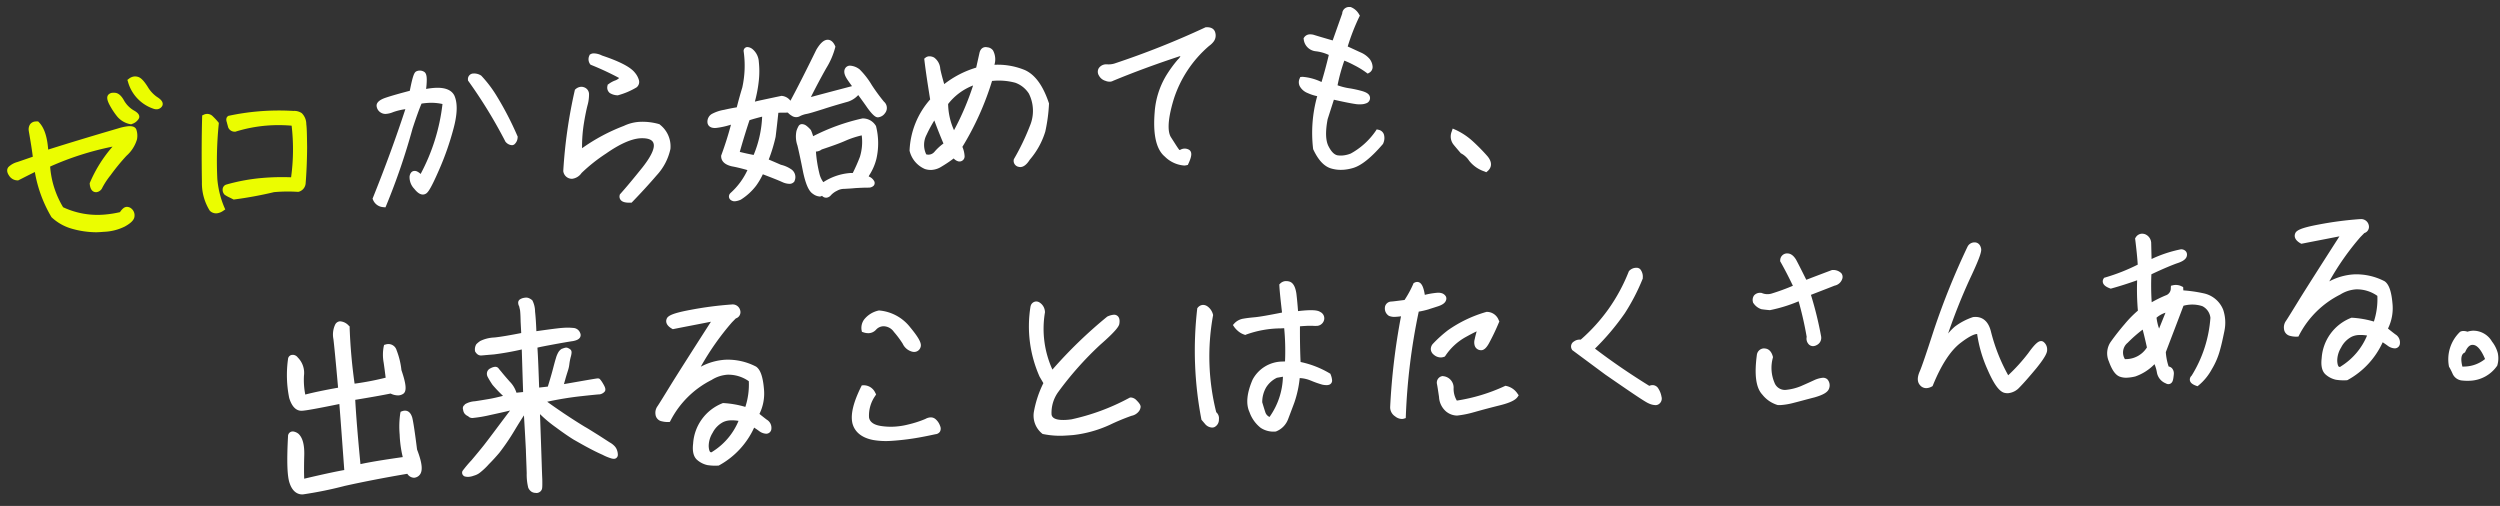
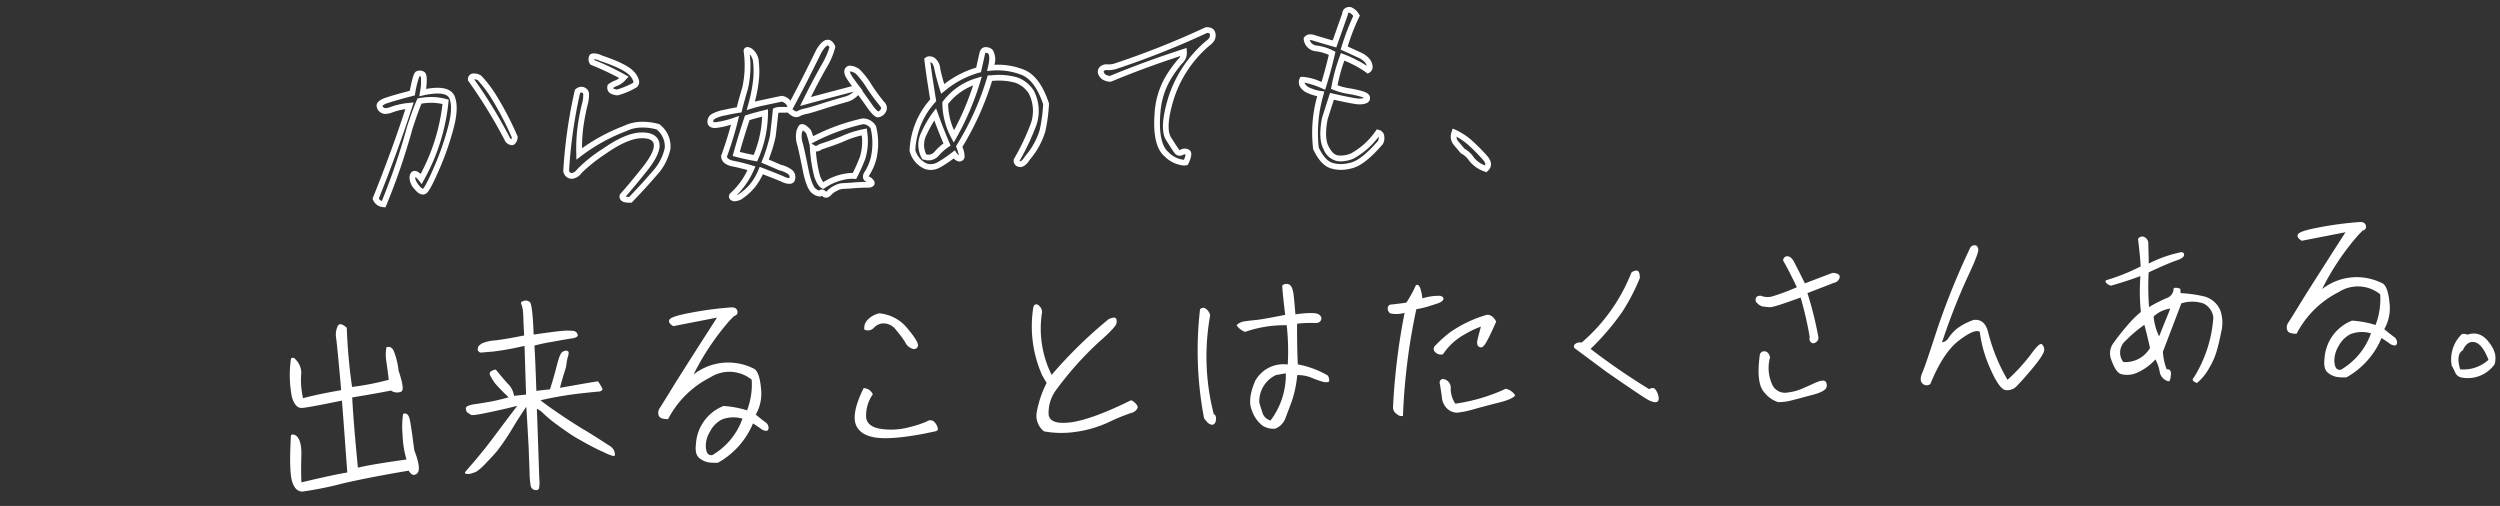
<svg xmlns="http://www.w3.org/2000/svg" width="434.61" height="87.952" viewBox="0 0 434.61 87.952">
  <rect x="0" y="0" width="434.61" height="87.952" fill="#333333" stroke="none" />
  <g id="グループ_1651" data-name="グループ 1651" transform="translate(-11905.611 -12027.206)">
    <g id="グループ_1638" data-name="グループ 1638">
      <g id="グループ_1637" data-name="グループ 1637" transform="matrix(0.996, -0.087, 0.087, 0.996, 11897.518, 12019.402)">
-         <path id="パス_9826" data-name="パス 9826" d="M28.21-21.21c.6-.21.91-.42,1.015-.63s-.14-.49-.665-.84a5.218,5.218,0,0,1-1.68-2.065q-.473-1.05-1.05-1.155c-.385-.07-.63-.035-.77.1s-.105.49.1,1.05a12.287,12.287,0,0,0,1.19,2.24A3.475,3.475,0,0,0,28.21-21.21Zm.6-7a6.38,6.38,0,0,0,3.71,4.69.724.724,0,0,0,.91-.1c.21-.21,0-.56-.595-1.015A6.05,6.05,0,0,1,31.22-26.7c-.49-.945-.91-1.5-1.3-1.645A1.182,1.182,0,0,0,28.805-28.21ZM7.735-13.195c.875-.35,2.065-.84,3.535-1.4A22.462,22.462,0,0,0,13.44-6.09c1.5,1.715,3.92,2.73,7.245,3.08a10.494,10.494,0,0,0,4.69-.525c.945-.42,1.47-.84,1.54-1.225a1.016,1.016,0,0,0-.28-.98.564.564,0,0,0-.77-.1,2.9,2.9,0,0,0-.63.665A15.233,15.233,0,0,1,14.805-7a16.482,16.482,0,0,1-1.75-7.945A53.115,53.115,0,0,1,26.11-17.78a24.3,24.3,0,0,0-5.46,6.79c0,.63.175.98.455,1.015.245.07.525-.105.77-.49A14.611,14.611,0,0,1,23.52-12.53a36.655,36.655,0,0,1,3.08-3.15,5.817,5.817,0,0,0,1.925-2.45,2.874,2.874,0,0,0,.035-1.435c-.1-.385-.945-.455-2.485-.14-4.55.91-8.925,1.82-13.125,2.765.105-2.485-.245-4.2-1.05-5.18-.7-.07-1.015.245-1.015.98.21,2.415.315,4.095.315,4.97-1.33.315-2.38.6-3.115.77a3.341,3.341,0,0,0-1.4.595c-.21.21-.175.525.07.945A1.277,1.277,0,0,0,7.735-13.195ZM42.63-4.76a16.815,16.815,0,0,1-.8-5.11,64.977,64.977,0,0,1,1.085-9.625,9.411,9.411,0,0,0-.77-.98.847.847,0,0,0-1.015-.315c-.455,4.025-.77,7.77-1.015,11.2a8.556,8.556,0,0,0,.84,4.76C41.37-4.375,41.93-4.375,42.63-4.76ZM57.05-7.84c.385-2.275.63-4.375.805-6.23.14-1.89.245-3.22.21-3.99a2.263,2.263,0,0,0-.455-1.61,1.808,1.808,0,0,0-1.12-.385,40.948,40.948,0,0,0-11.13-.14c-.1.07-.1.28-.035.525.035.28.1.56.14.805a.726.726,0,0,0,.665.525,25.8,25.8,0,0,1,10.36-.1,36.5,36.5,0,0,1-.98,9.9,35.413,35.413,0,0,0-11.585.21.411.411,0,0,0-.35.385.727.727,0,0,0,.14.525,14.662,14.662,0,0,0,1.26.805A66.625,66.625,0,0,0,51.9-7.28a27.71,27.71,0,0,1,4.235.315A1.154,1.154,0,0,0,57.05-7.84Z" transform="translate(0 52.69)" fill="#ebfd00" />
-         <path id="ゼロ_-_アウトライン" data-name="ゼロ - アウトライン" d="M29.492-28.932h0a1.745,1.745,0,0,1,.6.112c.51.186.979.749,1.568,1.885a5.578,5.578,0,0,0,1.466,1.9c.58.443.848.806.873,1.177a.755.755,0,0,1-.224.591,1.148,1.148,0,0,1-.832.361,1.534,1.534,0,0,1-.639-.154A6.882,6.882,0,0,1,28.317-28.1l-.076-.342.3-.188A1.747,1.747,0,0,1,29.492-28.932ZM32.9-23.916a2.9,2.9,0,0,0-.371-.327,6.555,6.555,0,0,1-1.75-2.232c-.6-1.15-.913-1.366-1.022-1.405a.766.766,0,0,0-.262-.052h0a.575.575,0,0,0-.1.009,5.783,5.783,0,0,0,3.331,3.948A.758.758,0,0,0,32.9-23.916ZM25.49-26.435a2.4,2.4,0,0,1,.429.043c.563.1,1.026.574,1.417,1.442l.008.019a4.709,4.709,0,0,0,1.51,1.846c.335.224,1.158.788.818,1.468a2.114,2.114,0,0,1-1.3.878l-.147.052-.151-.041A3.95,3.95,0,0,1,25.96-22.2l-.018-.025a12.8,12.8,0,0,1-1.239-2.33l-.007-.017c-.2-.531-.378-1.191.01-1.579A1.064,1.064,0,0,1,25.49-26.435Zm.93,1.886c-.336-.743-.6-.846-.679-.859a1.433,1.433,0,0,0-.257-.027,2.639,2.639,0,0,0,.146.506A11.823,11.823,0,0,0,26.759-22.8a3.026,3.026,0,0,0,1.435,1.063,2.4,2.4,0,0,0,.474-.232,2.935,2.935,0,0,0-.385-.295l-.033-.024A5.7,5.7,0,0,1,26.42-24.549Zm-14.7,1.919c.074,0,.151,0,.23.012l.206.021.131.16c.818,1,1.206,2.593,1.181,4.869,3.654-.816,7.651-1.655,12.51-2.627a8.756,8.756,0,0,1,1.681-.208c.791,0,1.256.238,1.384.707a3.371,3.371,0,0,1-.029,1.674,6.106,6.106,0,0,1-2.077,2.712A36.411,36.411,0,0,0,23.9-12.2l-.006.007a13.461,13.461,0,0,0-1.579,1.971L22.3-10.2a1.306,1.306,0,0,1-1.084.737A.894.894,0,0,1,21-9.485c-.285-.05-.854-.3-.854-1.505v-.123l.057-.109a23.533,23.533,0,0,1,4.457-5.887,51.23,51.23,0,0,0-11.11,2.51,15.967,15.967,0,0,0,1.63,7.24,14.088,14.088,0,0,0,7.207,1.9,18.405,18.405,0,0,0,2.573-.188,2.87,2.87,0,0,1,.619-.611,1.017,1.017,0,0,1,.593-.2,1.2,1.2,0,0,1,.79.338l.024.023a1.52,1.52,0,0,1,.418,1.423c-.105.578-.684,1.083-1.822,1.59a8.927,8.927,0,0,1-3.742.6c-.371,0-.769-.01-1.182-.03l-.028,0a15.662,15.662,0,0,1-4.448-1.065A8.5,8.5,0,0,1,13.064-5.76l-.045-.051-.03-.062a22.986,22.986,0,0,1-2.169-8.013c-.86.334-1.613.637-2.241.891l-.659.265-.11.044-.118-.01a1.758,1.758,0,0,1-1.36-.895l-.01-.017c-.46-.789-.263-1.269-.007-1.535a3.509,3.509,0,0,1,1.631-.738l.022-.006c.3-.072.659-.162,1.072-.266.491-.124,1.036-.262,1.653-.41-.025-.942-.13-2.493-.307-4.534l0-.043a1.6,1.6,0,0,1,.318-1.066A1.255,1.255,0,0,1,11.719-22.63Zm.7,6.321.028-.652c.092-2.188-.178-3.755-.8-4.666a.266.266,0,0,0-.175.062.66.66,0,0,0-.086.4c.209,2.406.315,4.085.315,4.991v.4l-.385.091c-.773.183-1.44.352-2.029.5-.412.1-.768.194-1.075.267a3.5,3.5,0,0,0-1.145.433l-.02.023a.82.82,0,0,0,.135.34.838.838,0,0,0,.493.411l.53-.214c.781-.315,1.752-.707,2.887-1.139l.637-.243.04.681a22.1,22.1,0,0,0,2.092,8.255c1.4,1.564,3.712,2.527,6.862,2.86.392.019.768.028,1.119.028a8.135,8.135,0,0,0,3.315-.505l.014-.006c.977-.434,1.235-.766,1.251-.858a.517.517,0,0,0-.13-.525.442.442,0,0,0-.116-.077l-.021.014-.013.009a2.758,2.758,0,0,0-.507.549l-.123.164-.2.031a19.545,19.545,0,0,1-2.92.228,15.062,15.062,0,0,1-7.841-2.113l-.121-.072-.065-.125a17.044,17.044,0,0,1-1.807-8.182l0-.34.318-.121a53.914,53.914,0,0,1,13.179-2.865l1.541-.165-1.154,1.035a23.779,23.779,0,0,0-5.291,6.536,1.169,1.169,0,0,0,.071.4.813.813,0,0,0,.221-.248,14.949,14.949,0,0,1,1.7-2.139,37.415,37.415,0,0,1,3.119-3.189c1.431-1.3,1.723-1.921,1.77-2.173l.006-.029a2.45,2.45,0,0,0,.057-1.1,1.45,1.45,0,0,0-.439-.049,7.813,7.813,0,0,0-1.483.188c-5.132,1.026-9.3,1.9-13.115,2.763ZM41.446-21.35h0a1.358,1.358,0,0,1,1.076.552,9.888,9.888,0,0,1,.8,1.026l.109.163-.031.193a64.271,64.271,0,0,0-1.079,9.536A16.188,16.188,0,0,0,43.1-4.921l.135.4-.368.2a2.394,2.394,0,0,1-1.151.342,1.519,1.519,0,0,1-1.138-.511l-.036-.039-.027-.045a9.01,9.01,0,0,1-.909-5.041v-.01c.295-4.123.618-7.689,1.017-11.221l.035-.308.291-.106A1.437,1.437,0,0,1,41.446-21.35Zm.939,1.974a9.6,9.6,0,0,0-.618-.767l-.017-.02a.571.571,0,0,0-.174-.154c-.376,3.381-.684,6.813-.966,10.758a8.163,8.163,0,0,0,.742,4.425.5.5,0,0,0,.369.155.98.98,0,0,0,.3-.053,17.679,17.679,0,0,1-.692-4.828A62.683,62.683,0,0,1,42.385-19.376Zm8.008-1.633a42.246,42.246,0,0,1,6.136.454,2.3,2.3,0,0,1,1.388.49l.025.019.022.022a2.7,2.7,0,0,1,.6,1.952c.033.753-.059,1.985-.185,3.688l-.027.36c-.212,2.252-.477,4.3-.81,6.266l-.006.038-.012.037a1.628,1.628,0,0,1-1.3,1.21l-.079.013-.079-.012a27.045,27.045,0,0,0-4.12-.309A67.3,67.3,0,0,1,45-6.116l-.155.008-.132-.082-.471-.29a5.606,5.606,0,0,1-.88-.587,1.191,1.191,0,0,1-.286-.879v-.041l.007-.041a.9.9,0,0,1,.753-.795,32.9,32.9,0,0,1,6.306-.592,40.634,40.634,0,0,1,4.983.319A35.657,35.657,0,0,0,56-18.025a26.058,26.058,0,0,0-4.475-.394,25.068,25.068,0,0,0-5.294.567l-.1.021-.1-.018a1.2,1.2,0,0,1-1.061-.9l-.006-.025,0-.026c-.014-.1-.035-.206-.057-.321-.028-.146-.058-.3-.079-.456-.171-.645.081-.928.249-1.04l.1-.065.117-.015A41.226,41.226,0,0,1,50.392-21.008ZM57.275-19.3a1.312,1.312,0,0,0-.785-.259h-.037l-.036-.005a41.251,41.251,0,0,0-6.024-.448,40.232,40.232,0,0,0-4.573.262l0,.014c.017.138.046.285.073.426.022.111.044.226.061.338.012.035.043.08.176.116a26.067,26.067,0,0,1,5.4-.567,27.144,27.144,0,0,1,5.053.483l.39.074.017.4A36.729,36.729,0,0,1,56-8.426l-.1.442-.45-.061a39.991,39.991,0,0,0-5.3-.369,31.927,31.927,0,0,0-6.063.563.617.617,0,0,0,.011.092c.1.074.381.246.675.427l.341.21a65.655,65.655,0,0,0,6.722-.652l.039-.006H51.9a28.1,28.1,0,0,1,4.221.307c.148-.04.316-.149.438-.491.325-1.926.584-3.938.793-6.148l.026-.345c.125-1.677.215-2.889.183-3.58v-.023A1.867,1.867,0,0,0,57.275-19.3Z" transform="translate(0 52.69)" fill="#ebfd00" />
-       </g>
+         </g>
      <g id="グループ_1636" data-name="グループ 1636" transform="translate(11898.801 12015.141) rotate(-3)">
-         <path id="パス_9825" data-name="パス 9825" d="M-216.09-1.33a113.468,113.468,0,0,0,5.25-13.09c.8-2.065,1.435-3.57,1.925-4.515a9.9,9.9,0,0,1,4.515.385,34.4,34.4,0,0,1-4.935,13.16,2.769,2.769,0,0,0-.91-.91c-.315-.14-.49.035-.6.455a2.514,2.514,0,0,0,.63,1.82c.525.735.98,1.015,1.365.77s1.12-1.505,2.275-3.815A48.132,48.132,0,0,0-203.735-14c.77-2.345.91-4.1.49-5.285-.455-1.19-2.1-1.575-5.04-1.085.385-1.925.42-3.01.14-3.185a.931.931,0,0,0-.84-.105c-.245.105-.6,1.19-1.12,3.29-2.065.42-3.57.77-4.445,1.015-.91.245-1.365.56-1.365.875a.99.99,0,0,0,.525.84,1.99,1.99,0,0,0,1.61-.07,12.283,12.283,0,0,1,3.08-.49c-2,5.215-4.235,10.465-6.72,15.82A1.56,1.56,0,0,0-216.09-1.33ZM-192.71-11.8A55.182,55.182,0,0,0-195.9-18.83a20.509,20.509,0,0,0-2.415-3.57,1.716,1.716,0,0,0-.98-.315.464.464,0,0,0-.525.525,84.291,84.291,0,0,1,5.88,10.85c.35.35.63.49.8.385A1.2,1.2,0,0,0-192.71-11.8Zm17.045-7.945a.738.738,0,0,0,.175.77,2.226,2.226,0,0,0,1.015.35,13.4,13.4,0,0,0,3.08-1.12c.455-.35.35-.945-.28-1.855s-2.415-1.96-5.355-3.115c-.735-.385-1.26-.49-1.54-.35a.971.971,0,0,0,0,.98,47.225,47.225,0,0,1,5.355,2.9,3.587,3.587,0,0,1-1.33.91A4.042,4.042,0,0,0-175.665-19.74Zm7.91,7.455a8.073,8.073,0,0,0-5.74,0,31.739,31.739,0,0,0-8.19,3.99,29.2,29.2,0,0,1,.665-5.635c.315-1.4.6-2.415.805-3.045a6.509,6.509,0,0,0,.28-1.575.774.774,0,0,0-.49-.805.941.941,0,0,0-.98.175,84.948,84.948,0,0,0-2.7,13.72,1.007,1.007,0,0,0,.84.91c.455.07.91-.175,1.435-.735a25.263,25.263,0,0,1,4.55-3.255q3.78-2.362,6.3-2.415c1.68,0,2.59.49,2.8,1.47.21,1.015-.56,2.485-2.275,4.445q-2.625,2.94-4.1,4.41c-.14.49.28.735,1.33.77,1.5-1.4,2.975-2.835,4.41-4.34a9.328,9.328,0,0,0,2.52-4.235A4.316,4.316,0,0,0-167.755-12.285Zm22.75,10.465a1.155,1.155,0,0,0-.35-1.5,4.71,4.71,0,0,0-1.575-.77c-.7-.35-1.54-.77-2.555-1.26A27.23,27.23,0,0,0-147.91-9.59c.28-1.61.525-3.08.735-4.445a2.949,2.949,0,0,1,1.085-.07c.525.035.945.035,1.295.035a1.547,1.547,0,0,0,.63.665.858.858,0,0,0,.98.1,4.583,4.583,0,0,1,1.26-.35c.525-.07,1.47-.315,2.835-.665,1.4-.385,2.765-.7,4.13-1.015,1.33-.35,2.065-.875,2.2-1.645.665,1.05,1.33,2.03,1.925,3.01.63.98,1.085,1.47,1.33,1.54a1.141,1.141,0,0,0,.91-.49c.35-.385.315-.8-.105-1.365a33.01,33.01,0,0,1-1.995-3.045,15.535,15.535,0,0,0-1.89-2.73c-.84-.595-1.4-.735-1.68-.455-.28.315-.175.805.28,1.575.455.735.875,1.365,1.19,1.82-.455.035-.735.035-.84.035-2.17.455-4.935,1.015-8.295,1.75,1.33-2.38,2.52-4.34,3.5-5.88a12.962,12.962,0,0,0,1.68-3.36c-.49-1.225-1.295-1.015-2.38.6-2.065,3.71-3.85,6.825-5.425,9.38a1.956,1.956,0,0,0-1.47-1.435c-1.365.21-2.45.385-3.325.525a19.908,19.908,0,0,0-2.1.42,26.035,26.035,0,0,0,1.155-4.55,14.891,14.891,0,0,0,.14-2.975,2.635,2.635,0,0,0-.77-1.89c-.455-.35-.7-.42-.77-.175a17.956,17.956,0,0,1-.6,6.51c-.56,1.54-.945,2.765-1.225,3.675-.7.07-1.54.175-2.52.35a6.339,6.339,0,0,0-2.03.56,1.062,1.062,0,0,0-.56.945c0,.42.385.63,1.12.56a16.459,16.459,0,0,0,3.185-.63,57.84,57.84,0,0,1-2.24,6.125q-.053.945,1.47,1.365a32.7,32.7,0,0,1,3.185.98,13.23,13.23,0,0,1-3.535,4.48c-.21.21-.175.385.07.525.21.14.6.07,1.12-.105A9.763,9.763,0,0,0-151.62-1.5a10.981,10.981,0,0,0,1.4-2.24c1.715.77,2.975,1.33,3.71,1.715C-145.74-1.645-145.25-1.575-145.005-1.82Zm-6.125-4.13c-1.19-.28-2.31-.595-3.29-.91.6-1.785,1.33-3.85,2.24-6.16,1.015-.28,2.065-.49,3.15-.7A19.75,19.75,0,0,1-151.13-5.95Zm20.51,1.12a11.707,11.707,0,0,0,.245-5.425,2.144,2.144,0,0,0-1.785-1.12,36.224,36.224,0,0,0-9.1,2.835,10.407,10.407,0,0,0-.42-1.54,4.421,4.421,0,0,0-.6-.63c-.315-.245-.525-.28-.63-.175a3.835,3.835,0,0,0-.385.77,4.556,4.556,0,0,0,.07,2.275q.315,1.68.735,4.62c.315,1.96.735,3.15,1.295,3.57.6.42.945.56,1.085.35s.315-.14.56.14c.245.315.525.28.84-.035A3.922,3.922,0,0,1-137.48,0a2.925,2.925,0,0,1,1.5-.315c.525,0,1.19,0,1.96-.035.77,0,1.47,0,2.065.035s.84-.07.8-.315c-.07-.245-.315-.455-.7-.665q-.577-.262,0-1.05A9.025,9.025,0,0,0-130.62-4.83Zm-1.365-4.69a10.173,10.173,0,0,1-.525,4.48,31.842,31.842,0,0,1-1.575,3.08,9.009,9.009,0,0,0-5.53,1.4c-.385-.21-.7-.805-.98-1.785a25.394,25.394,0,0,1-.49-4.9,1.061,1.061,0,0,0,1.33-.07c1.785-.49,3.22-.91,4.305-1.33A16.764,16.764,0,0,1-131.985-9.52Zm31.815-3.22c-.84-3.01-2.065-4.865-3.71-5.67a12,12,0,0,0-5.565-1.085c.6-1.96.385-3.01-.525-3.115-.42-.14-.7.07-.84.6l-.77,2.765a16.611,16.611,0,0,0-6.4,2.975c-.35-1.365-.6-2.52-.735-3.43a2.214,2.214,0,0,0-.735-1.68.859.859,0,0,0-.945-.07c.14,2.135.385,4.48.665,7.07a13.737,13.737,0,0,0-4.06,8.505,4.13,4.13,0,0,0,2.17,2.87,2.834,2.834,0,0,0,2.52-.245,23.08,23.08,0,0,0,2.52-1.54,1.537,1.537,0,0,0,.84.77c.245.035.42-.105.455-.42a5.362,5.362,0,0,0-.35-1.68,49.229,49.229,0,0,0,5.95-11.585,12.319,12.319,0,0,1,4.55.56,5.191,5.191,0,0,1,2.52,2.24,7.188,7.188,0,0,1-.105,6.055,41.037,41.037,0,0,1-3.08,5.635c-.07.35.105.56.49.7.385.105.875-.21,1.4-.98a13.113,13.113,0,0,0,2.87-4.585A28.394,28.394,0,0,0-100.17-12.74ZM-121.8-4.655a4.3,4.3,0,0,1,.175-4.06,18.34,18.34,0,0,1,2.1-3.22q.788,2.625,1.785,5.355a8.724,8.724,0,0,0-1.89,1.505A1.908,1.908,0,0,1-121.8-4.655Zm5.32-3.255a12.4,12.4,0,0,1-1.19-5.88,10.8,10.8,0,0,1,5.81-3.57A47.275,47.275,0,0,1-116.48-7.91Zm27.965-8.68c4.06-1.435,8.295-2.73,12.74-3.92a1.917,1.917,0,0,1-.735,1.61,21.471,21.471,0,0,0-2.275,2.835,13.857,13.857,0,0,0-2.1,5.74c-.525,3.78-.1,6.265,1.19,7.455,1.33,1.225,2.415,1.715,3.255,1.575.56-1.05.665-1.645.35-1.785a.98.98,0,0,0-.98,0,.625.625,0,0,1-.84-.245c-.21-.28-.63-1.05-1.33-2.275-.665-1.225-.42-3.535.805-6.93a20.814,20.814,0,0,1,6.825-9.2,2.944,2.944,0,0,0,.735-.63,1.281,1.281,0,0,0,.245-1.085q-.1-.63-1.05-.63a146.131,146.131,0,0,1-16.17,5.46,4.1,4.1,0,0,1-1.435.07,1.071,1.071,0,0,0-1.015.42.764.764,0,0,0,.035.77,1.347,1.347,0,0,0,.805.7A1.028,1.028,0,0,0-88.515-16.59Zm41.055-9-2.1,5.075q-2.73-.945-3.57-1.26c-.56-.21-.98-.175-1.225.14a1.847,1.847,0,0,0,1.505,1.715,7.974,7.974,0,0,1,2.8,1.015c-.525,1.82-1.12,3.675-1.82,5.565a9.913,9.913,0,0,0-3.6-1.26,1.036,1.036,0,0,0-.035.91,2.2,2.2,0,0,0,1.085,1.015,7.316,7.316,0,0,0,2.03.7,23.981,23.981,0,0,0-1.33,9.415c.7,1.715,1.54,2.765,2.59,3.15a6.122,6.122,0,0,0,3.57.1c1.33-.315,3.045-1.54,5.11-3.71a1.822,1.822,0,0,0,.175-1.225.736.736,0,0,0-.525-.49A13.106,13.106,0,0,1-47.53-.875a4.951,4.951,0,0,1-2.45.245c-.77-.105-1.435-.735-1.96-1.89-.56-1.155-.525-2.87.035-5.145l1.435-3.78c2.31.665,3.78,1.015,4.41,1.12a2.988,2.988,0,0,0,1.33-.07.453.453,0,0,0,.35-.525c-.035-.245-.35-.455-.91-.665a19.175,19.175,0,0,0-2.135-.595,11.5,11.5,0,0,1-2.555-.84,30.992,30.992,0,0,1,1.715-5.18,18.026,18.026,0,0,1,2.17,1.12,14.939,14.939,0,0,1,2.1,1.435.638.638,0,0,0,.35-.6,1.963,1.963,0,0,0-.35-1.05,3.8,3.8,0,0,0-1.3-1.05c-.63-.315-1.5-.805-2.625-1.365a39.424,39.424,0,0,1,2.45-5.5,2.325,2.325,0,0,0-1.085-1.085A.727.727,0,0,0-47.46-25.585Zm23.03,28.14c.6-.455.6-1.085.035-1.855A32.658,32.658,0,0,0-26.7-1.925,11.132,11.132,0,0,0-29.54-4.06,1.81,1.81,0,0,0-29.365-2.2c.385.525.77,1.015,1.085,1.435a4.315,4.315,0,0,1,1.47,1.5A5.309,5.309,0,0,0-24.43,2.555Z" transform="translate(287 52.69)" fill="#fff" />
        <path id="から始めても_-_アウトライン" data-name="から始めても、 - アウトライン" d="M-24.371,3.139-24.648,3a5.649,5.649,0,0,1-2.6-2.021,3.793,3.793,0,0,0-1.3-1.327l-.082-.05L-28.68-.47c-.119-.159-.248-.327-.383-.5-.226-.3-.46-.6-.7-.929a2.274,2.274,0,0,1-.243-2.335l.2-.516.494.247a11.693,11.693,0,0,1,2.965,2.229l.006.006A33.3,33.3,0,0,1-24,.394l.009.012c1.03,1.417.248,2.253-.136,2.546Zm-3.565-4.284A4.787,4.787,0,0,1-26.379.481l.006.011a4.42,4.42,0,0,0,1.841,1.452c.092-.173.093-.453-.263-.945a32.353,32.353,0,0,0-2.267-2.575,11.666,11.666,0,0,0-2.146-1.73,1.115,1.115,0,0,0,.237.791l.01.013c.235.321.468.625.693.919C-28.153-1.43-28.041-1.284-27.936-1.145Zm-111.238,2.7a.939.939,0,0,1-.732-.371.737.737,0,0,1-.39.108,2.217,2.217,0,0,1-1.182-.538L-141.49.75c-.679-.509-1.138-1.709-1.489-3.891v-.009c-.278-1.944-.524-3.491-.731-4.6a4.753,4.753,0,0,1-.039-2.563,4.319,4.319,0,0,1,.445-.875l.021-.028.025-.025a.7.7,0,0,1,.5-.2,1.322,1.322,0,0,1,.791.336l.022.018a4.9,4.9,0,0,1,.666.706l.04.053.025.061a8.715,8.715,0,0,1,.309,1.026,35.673,35.673,0,0,1,8.671-2.63l.037-.006h.038a2.615,2.615,0,0,1,2.2,1.343l.05.074.021.087a12.138,12.138,0,0,1-.245,5.658l-.007.027-.01.026a9.378,9.378,0,0,1-1.3,2.617,1.236,1.236,0,0,0-.173.3l.015.008a1.763,1.763,0,0,1,.941.967l.009.033,0,.034a.718.718,0,0,1-.163.581,1.2,1.2,0,0,1-.93.311c-.073,0-.152,0-.236-.007C-132.557.15-133.26.15-134,.15c-.776.035-1.439.035-1.971.035h-.036a2.435,2.435,0,0,0-1.246.263l-.027.012a3.426,3.426,0,0,0-1.068.7A1.177,1.177,0,0,1-139.174,1.559Zm-.746-1.482a1.043,1.043,0,0,1,.752.433l.018.022a.81.81,0,0,0,.092-.081,4.424,4.424,0,0,1,1.368-.905,3.439,3.439,0,0,1,1.732-.361c.522,0,1.17,0,1.92-.034h.023c.723,0,1.408,0,2,.03l-.052-.029a.926.926,0,0,1-.534-.608,1.414,1.414,0,0,1,.356-1.184l.013-.017A8.531,8.531,0,0,0-131.1-4.975a11.29,11.29,0,0,0,.258-5.076,1.631,1.631,0,0,0-1.284-.824,35.623,35.623,0,0,0-8.933,2.792l-.2.09.471.343a.493.493,0,0,0,.294.106.808.808,0,0,0,.451-.179l.072-.052.086-.024c1.539-.423,3.121-.874,4.257-1.314l0,0a17.15,17.15,0,0,1,3.568-.9l.543-.08.029.548a10.609,10.609,0,0,1-.566,4.706,31.713,31.713,0,0,1-1.6,3.129l-.165.289-.33-.04a6,6,0,0,0-.726-.044,9.2,9.2,0,0,0-4.495,1.382l-.242.139-.245-.134c-.512-.279-.889-.923-1.221-2.087l0-.016a25.921,25.921,0,0,1-.5-5.006l-.019-.612-.02.009-.126-.605a10.642,10.642,0,0,0-.372-1.4,4.1,4.1,0,0,0-.472-.491l-.044-.032c-.054.108-.119.251-.189.427l-.009.021a4,4,0,0,0,.106,1.976c.21,1.121.458,2.681.738,4.637.383,2.379.849,3.052,1.1,3.241a3.482,3.482,0,0,0,.511.315A.682.682,0,0,1-139.921.078Zm-.191-2.552a4,4,0,0,0,.557,1.309,9.925,9.925,0,0,1,4.683-1.342c.171,0,.343.006.512.019a29.493,29.493,0,0,0,1.391-2.75,8.884,8.884,0,0,0,.507-3.7,15.777,15.777,0,0,0-2.811.759c-1.1.424-2.5.836-4.269,1.323a1.729,1.729,0,0,1-.955.312h-.063A22.7,22.7,0,0,0-140.112-2.474Zm90.836,3.887a5.882,5.882,0,0,1-2.032-.348c-1.172-.43-2.114-1.552-2.881-3.43l-.026-.065-.008-.07a23.611,23.611,0,0,1,1.193-9.1,7.648,7.648,0,0,1-1.63-.627,2.674,2.674,0,0,1-1.312-1.262,1.542,1.542,0,0,1,.048-1.328l.129-.259.289-.017.1,0a9.3,9.3,0,0,1,3.252,1.076c.534-1.478,1.031-3,1.509-4.634a7.251,7.251,0,0,0-2.281-.766l-.035-.005-.034-.01a2.331,2.331,0,0,1-1.861-2.155l-.015-.194.119-.153a1.212,1.212,0,0,1,1-.465,2.308,2.308,0,0,1,.8.164c.507.19,1.553.56,3.113,1.1l1.9-4.584A1.189,1.189,0,0,1-46.718-26.8a1.779,1.779,0,0,1,.234.016l.075.01.069.032a2.82,2.82,0,0,1,1.317,1.3l.133.248-.144.242a36.583,36.583,0,0,0-2.251,5c.476.243.9.468,1.285.672.359.191.67.355.934.488l.019.01a4.251,4.251,0,0,1,1.462,1.2l.012.018a2.462,2.462,0,0,1,.428,1.318,1.136,1.136,0,0,1-.626,1.042l-.286.143-.25-.2a14.332,14.332,0,0,0-2.029-1.387l-.026-.015A15.108,15.108,0,0,0-48-17.529,30.219,30.219,0,0,0-49.4-13.31a10.771,10.771,0,0,0,2.07.64l.019,0a19.5,19.5,0,0,1,2.194.613c.563.211,1.149.5,1.229,1.062a.952.952,0,0,1-.669,1.064,2.591,2.591,0,0,1-.912.138,5.944,5.944,0,0,1-.649-.039l-.027,0c-.731-.122-2.216-.494-4.023-1.006l-1.261,3.322c-.53,2.165-.551,3.772-.063,4.778l.005.011c.446.981.975,1.52,1.572,1.6l.018,0a3.724,3.724,0,0,0,.636.054,4.909,4.909,0,0,0,1.538-.271A12.641,12.641,0,0,0-43.2-5.028L-43-5.3l.328.094a1.238,1.238,0,0,1,.856.8l.006.017a2.223,2.223,0,0,1-.185,1.569l-.036.089-.066.07C-44.2-.453-46,.843-47.45,1.187A7.961,7.961,0,0,1-49.275,1.413Zm-3.96-4.092c.648,1.564,1.392,2.482,2.273,2.8a4.887,4.887,0,0,0,1.687.287,6.961,6.961,0,0,0,1.6-.2c1.225-.29,2.882-1.5,4.8-3.5a1.577,1.577,0,0,0,.147-.722A13.69,13.69,0,0,1-47.31-.426l-.03.015-.032.011a5.917,5.917,0,0,1-1.886.332,4.726,4.726,0,0,1-.8-.068,3.238,3.238,0,0,1-2.336-2.172c-.6-1.243-.6-3.034,0-5.477l.007-.03,1.609-4.239.442.127c2.3.663,3.749,1,4.34,1.1a2.719,2.719,0,0,0,1.066-.036,2.389,2.389,0,0,0-.541-.261,18.736,18.736,0,0,0-2.067-.575,11.961,11.961,0,0,1-2.656-.874l-.37-.17.092-.4A31.354,31.354,0,0,1-48.725-18.4l.2-.471.466.212a18.783,18.783,0,0,1,2.217,1.144,14.209,14.209,0,0,1,1.682,1.1,1.685,1.685,0,0,0-.251-.606,3.379,3.379,0,0,0-1.113-.886c-.273-.137-.585-.3-.946-.494-.485-.257-1.035-.549-1.669-.866l-.406-.2.162-.423A43.352,43.352,0,0,1-46.044-25.2a1.726,1.726,0,0,0-.644-.6h-.03c-.117,0-.209,0-.246.278l-.009.065-2.305,5.571-.445-.154c-1.816-.628-3.021-1.054-3.582-1.264a1.313,1.313,0,0,0-.448-.1.5.5,0,0,0-.06,0,1.376,1.376,0,0,0,1.075.995,8.473,8.473,0,0,1,2.94,1.071l.339.2-.109.376c-.575,1.993-1.174,3.825-1.832,5.6l-.191.515-.495-.238A13.93,13.93,0,0,0-55.1-14.063a.516.516,0,0,0,.045.175l.007.017a1.8,1.8,0,0,0,.855.759,6.812,6.812,0,0,0,1.89.651l.549.1-.165.534A23.554,23.554,0,0,0-53.235-2.679ZM-155.065,1.344a1.03,1.03,0,0,1-.562-.148.818.818,0,0,1-.44-.6.823.823,0,0,1,.278-.705l.022-.022.025-.019a12.2,12.2,0,0,0,3.124-3.806c-1-.343-1.833-.592-2.585-.773l-.016,0c-1.58-.436-1.87-1.26-1.836-1.875l0-.088.035-.081c.756-1.764,1.412-3.515,1.956-5.218a13.923,13.923,0,0,1-2.406.418c-.1.01-.2.014-.3.014-1,0-1.357-.554-1.357-1.073a1.562,1.562,0,0,1,.8-1.374l.018-.01a6.845,6.845,0,0,1,2.19-.615c.741-.132,1.47-.237,2.219-.319.289-.929.648-2.042,1.135-3.381a17.551,17.551,0,0,0,.566-6.317l0-.083.023-.079a.663.663,0,0,1,.649-.508,1.547,1.547,0,0,1,.906.424l.018.015a3.087,3.087,0,0,1,.945,2.232,15.149,15.149,0,0,1-.142,3.077,23.2,23.2,0,0,1-.907,3.8c.386-.08.811-.155,1.28-.227l.325-.052c.8-.128,1.8-.288,3-.473l.077-.012.077.012a2.135,2.135,0,0,1,1.425.917c1.338-2.2,2.929-4.97,4.956-8.612l.022-.036c.737-1.093,1.37-1.6,1.993-1.6.377,0,.9.191,1.266,1.1l.056.141-.031.148A13.173,13.173,0,0,1-138-20.946l0,0c-.978,1.536-1.964,3.176-2.938,4.886,2.017-.436,3.785-.8,5.372-1.132l1.836-.382.028-.006c-.209-.316-.447-.686-.7-1.1l-.005-.009c-.256-.434-.856-1.449-.223-2.162l.02-.021a.994.994,0,0,1,.721-.285,3,3,0,0,1,1.6.686l.024.017.022.02a13.611,13.611,0,0,1,1.983,2.843,32.823,32.823,0,0,0,1.958,2.991l.01.012a1.435,1.435,0,0,1,.075,2,1.672,1.672,0,0,1-1.209.658,1.079,1.079,0,0,1-.133-.008l-.038,0-.037-.011c-.163-.047-.6-.171-1.613-1.75l-.007-.011c-.356-.587-.735-1.168-1.135-1.784l-.312-.48a4.138,4.138,0,0,1-2.129,1.123l-.015,0c-1.337.309-2.72.628-4.11,1.01l-.008,0-.157.04c-1.326.34-2.2.565-2.736.636a4.1,4.1,0,0,0-1.105.3A1.358,1.358,0,0,1-144.452-13a2.743,2.743,0,0,1-.635-.575c-.293,0-.636-.009-1.036-.035-.126-.008-.246-.013-.357-.013s-.185,0-.254.009c-.186,1.194-.41,2.541-.683,4.106l-.01.047a27.065,27.065,0,0,1-1.4,3.865c.8.392,1.5.738,2.074,1.026a5.2,5.2,0,0,1,1.689.834,1.631,1.631,0,0,1,.529,2.085l-.038.1-.078.078a1.028,1.028,0,0,1-.753.289h0a3.1,3.1,0,0,1-1.33-.406l-.008,0c-.657-.344-1.74-.83-3.24-1.5h0A12.3,12.3,0,0,1-151.226-1.2l-.008.01a10.193,10.193,0,0,1-2.755,2.281l-.046.027-.051.017A3.18,3.18,0,0,1-155.065,1.344Zm.105-7.044a32.6,32.6,0,0,1,3.227.993l.541.192-.264.509a14.145,14.145,0,0,1-3.23,4.282q.106-.029.232-.07a9.184,9.184,0,0,0,2.444-2.026,10.47,10.47,0,0,0,1.334-2.132l.205-.456.9.4c1.512.679,2.606,1.169,3.29,1.527a2.288,2.288,0,0,0,.867.3.591.591,0,0,0-.23-.741,4.179,4.179,0,0,0-1.406-.692l-.053-.013-.049-.025c-.685-.342-1.537-.768-2.549-1.257l-.443-.214.207-.447A26.622,26.622,0,0,0-148.4-9.7c.3-1.7.534-3.145.729-4.411l.043-.282.265-.106a2.5,2.5,0,0,1,.88-.12c.134,0,.276.005.424.015.377.025.695.032.978.033a1.43,1.43,0,0,0-.95-.952c-1.16.179-2.128.334-2.91.459l-.328.052a19.631,19.631,0,0,0-2.05.409l-.891.238.287-.876a25.472,25.472,0,0,0,1.134-4.457,14.233,14.233,0,0,0,.138-2.873,2.324,2.324,0,0,0-.516-1.475A17.379,17.379,0,0,1-151.813-18l0,.006c-.536,1.474-.916,2.673-1.217,3.651l-.1.317-.33.033c-.844.084-1.655.2-2.482.345l-.017,0a5.746,5.746,0,0,0-1.852.5.559.559,0,0,0-.309.511s0,.009,0,.012a.706.706,0,0,0,.356.061c.066,0,.139,0,.216-.011l.022,0a15.334,15.334,0,0,0,3.077-.613l.871-.24-.26.865a58.221,58.221,0,0,1-2.218,6.082C-156.023-6.154-155.655-5.892-154.959-5.7Zm24.554-8.531a5.456,5.456,0,0,0,1.022,1.3,1.042,1.042,0,0,0,.422-.322c.107-.118.226-.249-.129-.725a33.221,33.221,0,0,1-2.027-3.092,15.2,15.2,0,0,0-1.777-2.6,2.069,2.069,0,0,0-1-.484h-.009c-.027.076-.031.308.35.954.482.779.9,1.406,1.174,1.795l.5.716-.087.007c.14.217.28.431.416.642C-131.15-15.414-130.769-14.828-130.406-14.23Zm-13.846.1a2.157,2.157,0,0,0,.374.311.562.562,0,0,0,.3.124.3.3,0,0,0,.153-.046l.04-.02a5.094,5.094,0,0,1,1.4-.389c.475-.063,1.375-.294,2.619-.613l.154-.039c1.406-.386,2.794-.707,4.137-1.017a3.332,3.332,0,0,0,1.58-.765h-.077l-1.788.372c-1.865.387-3.979.826-6.452,1.366l-1.085.237.542-.97c1.161-2.077,2.343-4.063,3.514-5.9a13.867,13.867,0,0,0,1.577-3.049c-.109-.227-.215-.331-.276-.331-.039,0-.4.032-1.152,1.144-2.265,4.07-3.99,7.051-5.426,9.38ZM-173.025.647l-.206-.007c-.89-.03-1.4-.2-1.668-.566a.935.935,0,0,1-.126-.841l.036-.125.092-.092c.968-.968,2.339-2.444,4.074-4.387,2-2.285,2.278-3.443,2.16-4.013-.056-.262-.229-1.07-2.306-1.071-1.58.035-3.612.822-6.04,2.339a28.931,28.931,0,0,0-4.429,3.149l-.021.024a2.307,2.307,0,0,1-1.648.9,1.5,1.5,0,0,1-.228-.017,1.5,1.5,0,0,1-1.254-1.306l-.015-.076.009-.077a85.729,85.729,0,0,1,2.711-13.8l.045-.158.129-.1a1.557,1.557,0,0,1,.953-.352,1.313,1.313,0,0,1,.528.111,1.266,1.266,0,0,1,.8,1.266,6.9,6.9,0,0,1-.3,1.7l-.009.031c-.233.7-.514,1.762-.792,3l0,.014a25.2,25.2,0,0,0-.6,4.55,32.451,32.451,0,0,1,7.465-3.5,7.289,7.289,0,0,1,2.847-.556,10.551,10.551,0,0,1,3.22.549l.118.038.087.089a4.785,4.785,0,0,1,1.6,4.291l0,.01a9.746,9.746,0,0,1-2.643,4.473l0,0c-1.356,1.422-2.806,2.849-4.431,4.361ZM-174-.471a2.239,2.239,0,0,0,.6.1c1.548-1.445,2.934-2.811,4.232-4.173a8.816,8.816,0,0,0,2.394-3.99,3.793,3.793,0,0,0-1.253-3.314,9.456,9.456,0,0,0-2.794-.463,6.29,6.29,0,0,0-2.477.485l-.043.016A31.387,31.387,0,0,0-181.4-7.882l-.825.561.044-1a29.509,29.509,0,0,1,.678-5.73c.282-1.254.57-2.343.812-3.071a6.165,6.165,0,0,0,.259-1.432c0-.27-.093-.308-.176-.341l-.017-.007a.381.381,0,0,0-.346.032,84.732,84.732,0,0,0-2.62,13.379c.1.4.307.427.41.443a.5.5,0,0,0,.076.006,1.478,1.478,0,0,0,.908-.578,24.543,24.543,0,0,1,4.658-3.347c2.624-1.64,4.768-2.455,6.556-2.492h.01c1.917,0,3.024.628,3.289,1.865.246,1.188-.513,2.737-2.388,4.879l0,0C-171.713-2.874-173.031-1.451-174-.471Zm97.272-.3A5.322,5.322,0,0,1-80.034-2.5c-1.437-1.321-1.89-3.976-1.347-7.892l0-.011A14.277,14.277,0,0,1-79.2-16.349l0-.007a21.948,21.948,0,0,1,2.343-2.912l.03-.026a1.347,1.347,0,0,0,.417-.53c-4.254,1.156-8.158,2.366-11.911,3.692a1.183,1.183,0,0,1-.546.128h0a1.94,1.94,0,0,1-.791-.193,1.851,1.851,0,0,1-1.068-.95,1.23,1.23,0,0,1,0-1.261l.021-.03a1.544,1.544,0,0,1,1.277-.618c.055,0,.113,0,.171.007l.044.005a3.528,3.528,0,0,0,1.241-.064,146.307,146.307,0,0,0,16.094-5.436l.09-.037h.1c1.191,0,1.478.656,1.543,1.048a1.757,1.757,0,0,1-.362,1.5,3.5,3.5,0,0,1-.826.713,20.372,20.372,0,0,0-6.639,8.958c-1.443,4-1.254,5.753-.84,6.522q.256.448.463.814c.4.707.691,1.218.83,1.4l.016.023c.061.091.092.091.105.091a.337.337,0,0,0,.11-.024,1.488,1.488,0,0,1,.7-.176,1.492,1.492,0,0,1,.717.185.776.776,0,0,1,.4.452c.147.428-.017,1.049-.532,2.014l-.116.217-.243.04A2.248,2.248,0,0,1-76.726-.772Zm-3.664-9.478c-.488,3.517-.13,5.942,1.034,7.012a4.39,4.39,0,0,0,2.6,1.466,3.084,3.084,0,0,0,.338-.91.478.478,0,0,0-.409.039l-.028.015-.029.012a1.362,1.362,0,0,1-.5.1,1.092,1.092,0,0,1-.93-.525c-.178-.241-.448-.718-.892-1.5q-.208-.367-.464-.816l-.005-.01c-.757-1.4-.5-3.8.774-7.338a21.367,21.367,0,0,1,6.98-9.423l.032-.026.036-.02a2.468,2.468,0,0,0,.607-.525.824.824,0,0,0,.128-.674c-.009-.054-.032-.193-.464-.21a147.376,147.376,0,0,1-16.13,5.44l-.04.009a5.753,5.753,0,0,1-1.064.115,3.3,3.3,0,0,1-.52-.039.572.572,0,0,0-.544.207.454.454,0,0,0,.069.263l.01.021a.874.874,0,0,0,.519.433l.036.015a1,1,0,0,0,.395.112.181.181,0,0,0,.1-.021l.039-.022.042-.015c4.01-1.417,8.189-2.7,12.777-3.932l.629-.168v.651a2.418,2.418,0,0,1-.909,1.99,20.11,20.11,0,0,0-2.191,2.742A13.312,13.312,0,0,0-80.391-10.25ZM-215.8-.778l-.369-.058a2.049,2.049,0,0,1-1.724-1.377l-.068-.192.086-.185c2.432-5.242,4.538-10.174,6.424-15.053a10.166,10.166,0,0,0-2.172.408,3.945,3.945,0,0,1-1.212.234,1.478,1.478,0,0,1-.833-.222l-.009-.006a1.5,1.5,0,0,1-.738-1.25c0-.591.583-1.047,1.733-1.357.895-.25,2.367-.589,4.169-.96.7-2.776.963-3.165,1.331-3.323a1.425,1.425,0,0,1,1.28.128l.022.013c.4.253.436.84.414,1.381a13.036,13.036,0,0,1-.2,1.631,12.507,12.507,0,0,1,1.568-.11c1.792,0,2.909.543,3.318,1.614l0,.012c.466,1.319.3,3.206-.486,5.607a48.843,48.843,0,0,1-2.863,7c-1.492,2.984-2.06,3.763-2.454,4.013a1.018,1.018,0,0,1-.554.165c-.494,0-.967-.339-1.486-1.066l-.006-.009a2.9,2.9,0,0,1-.7-2.214l0-.009c.182-.728.582-.881.886-.881a.98.98,0,0,1,.4.091l.021.01a2.34,2.34,0,0,1,.629.489A33.88,33.88,0,0,0-204.959-18.2a8.816,8.816,0,0,0-2.447-.326,11.739,11.739,0,0,0-1.185.062c-.434.875-.991,2.2-1.778,4.218a114.376,114.376,0,0,1-5.269,13.135Zm-1.074-1.595a.971.971,0,0,0,.508.454,113.414,113.414,0,0,0,5.05-12.658l.009-.025c.878-2.253,1.479-3.661,1.947-4.564l.121-.234.262-.032a12.976,12.976,0,0,1,1.57-.1,9.554,9.554,0,0,1,3.172.509l.389.137-.06.408a34.974,34.974,0,0,1-5,13.351l-.4.648-.434-.627a2.846,2.846,0,0,0-.6-.667l-.012.044c-.046.209.014.624.554,1.418.447.625.667.642.669.642a.054.054,0,0,0,.017-.008c.16-.106.646-.717,2.1-3.617a47.857,47.857,0,0,0,2.806-6.858c.718-2.187.885-3.854.5-4.961-.249-.64-1.05-.965-2.382-.965a13.087,13.087,0,0,0-2.106.2l-.715.119.142-.71a8.289,8.289,0,0,0,.289-2.7.493.493,0,0,0-.234-.051,15.542,15.542,0,0,0-.9,2.969l-.076.306-.309.063c-1.921.391-3.487.748-4.41,1.007h0a2.324,2.324,0,0,0-.993.436c.008.1.057.208.3.382a.531.531,0,0,0,.276.052,3.03,3.03,0,0,0,.9-.182,12.812,12.812,0,0,1,3.211-.515l.769-.042-.275.719C-212.175-12.944-214.348-7.822-216.872-2.372ZM-105.167-2h0a1.063,1.063,0,0,1-.28-.037l-.039-.012a1.057,1.057,0,0,1-.809-1.268l.019-.095.053-.081a40.542,40.542,0,0,0,3.042-5.566,6.689,6.689,0,0,0,.114-5.624,4.685,4.685,0,0,0-2.259-2,11.025,11.025,0,0,0-3.886-.529h-.128a49.922,49.922,0,0,1-5.751,11.178,4.72,4.72,0,0,1,.3,1.646.888.888,0,0,1-.881.87,1.01,1.01,0,0,1-.142-.01l-.026,0-.025-.006a1.632,1.632,0,0,1-.839-.567,22.589,22.589,0,0,1-2.162,1.292,3.625,3.625,0,0,1-1.77.5,3.2,3.2,0,0,1-1.169-.225l-.034-.013-.032-.018a4.6,4.6,0,0,1-2.412-3.206l-.015-.075.008-.076a14.26,14.26,0,0,1,4.035-8.635c-.261-2.417-.5-4.757-.641-6.855l-.018-.278.227-.162a1.092,1.092,0,0,1,.648-.205,1.73,1.73,0,0,1,.827.243l.018.01a2.627,2.627,0,0,1,.973,2.042c.116.75.3,1.645.548,2.668a16.937,16.937,0,0,1,5.7-2.571l.688-2.472c.234-.875.78-1.006,1.085-1.006a1.226,1.226,0,0,1,.345.052,1.341,1.341,0,0,1,.959.6,3.252,3.252,0,0,1,.114,2.5,12.361,12.361,0,0,1,5.121,1.139l.008,0c1.794.878,3.093,2.835,3.972,5.985l.026.095-.012.1a28.616,28.616,0,0,1-.892,4.739,13.552,13.552,0,0,1-2.954,4.75C-104.065-2.4-104.619-2-105.167-2Zm-.006-1h.006c.114,0,.418-.165.838-.781l.017-.026.02-.023a12.658,12.658,0,0,0,2.766-4.4,27.364,27.364,0,0,0,.846-4.473c-.8-2.8-1.914-4.522-3.419-5.259A11.547,11.547,0,0,0-109.428-19l-.7.024.2-.669c.486-1.6.291-2.153.184-2.315a.351.351,0,0,0-.288-.158l-.052-.006-.049-.016a.266.266,0,0,0-.079-.017.593.593,0,0,0-.12.266v.005l-.852,3.059-.3.062a16.177,16.177,0,0,0-6.212,2.889l-.6.434-.183-.714c-.348-1.357-.6-2.527-.745-3.478l0-.019c-.091-.791-.318-1.195-.488-1.3a1.355,1.355,0,0,0-.164-.076c.145,2.029.382,4.276.632,6.589l.026.238-.169.169A13.294,13.294,0,0,0-123.289-5.9a3.652,3.652,0,0,0,1.88,2.442,2.2,2.2,0,0,0,.772.144,2.645,2.645,0,0,0,1.288-.372l.014-.007a22.408,22.408,0,0,0,2.465-1.507l.434-.3.277.45a1.743,1.743,0,0,0,.374.458,8.258,8.258,0,0,0-.333-1.38l-.071-.235.142-.2a48.965,48.965,0,0,0,5.888-11.468l.118-.321.342-.006c.165,0,.329,0,.487,0a11.779,11.779,0,0,1,4.258.6,5.673,5.673,0,0,1,2.763,2.447l.018.03.014.033a7.642,7.642,0,0,1-.111,6.457,41.527,41.527,0,0,1-3.036,5.578A.6.6,0,0,0-105.172-3Zm-15.794-.991a2.879,2.879,0,0,1-1.009-.2l-.19-.071-.087-.183a4.767,4.767,0,0,1,.184-4.506l0,0a18.621,18.621,0,0,1,2.162-3.31l.6-.69.262.873c.52,1.732,1.117,3.525,1.776,5.327l.142.388-.354.212a8.2,8.2,0,0,0-1.783,1.419l-.011.011A2.33,2.33,0,0,1-120.967-3.991Zm-.467-1.069a1.366,1.366,0,0,0,1.445-.363,9,9,0,0,1,1.641-1.366c-.5-1.376-.957-2.744-1.375-4.083a22.23,22.23,0,0,0-1.461,2.391A3.786,3.786,0,0,0-121.434-5.06Zm-29.428-.313-.383-.09c-1.133-.267-2.284-.585-3.328-.921l-.481-.155.16-.479c.684-2.052,1.441-4.133,2.249-6.185l.092-.232.241-.066c1.031-.284,2.1-.5,3.188-.709l.635-.123-.041.645a20.338,20.338,0,0,1-2.153,7.965Zm-2.922-1.811c.764.234,1.574.457,2.382.655A19.3,19.3,0,0,0-149.58-13.1c-.761.151-1.506.31-2.226.5C-152.511-10.8-153.175-8.985-153.784-7.184Zm37.231.321-.383-.839a12.954,12.954,0,0,1-1.234-6.115l.009-.167.108-.128a11.365,11.365,0,0,1,6.071-3.733l.907-.227-.315.88a48,48,0,0,1-4.669,9.55Zm-.626-6.732a11.686,11.686,0,0,0,.786,4.6,47.019,47.019,0,0,0,3.719-7.6A10.086,10.086,0,0,0-117.179-13.6Zm-76.08,3.174h0a1.532,1.532,0,0,1-1.03-.566l-.063-.063-.037-.081a84.113,84.113,0,0,0-5.844-10.785l-.082-.125v-.15a.961.961,0,0,1,1.025-1.025,2.212,2.212,0,0,1,1.257.4l.051.034.041.046a21.071,21.071,0,0,1,2.48,3.66,55.431,55.431,0,0,1,3.215,7.1l.05.128-.023.136a1.662,1.662,0,0,1-.636,1.174l-.02.013A.75.75,0,0,1-193.259-10.421Zm-.261-1.213a1.663,1.663,0,0,0,.195.161,1.109,1.109,0,0,0,.1-.275,53.823,53.823,0,0,0-3.1-6.833,20.561,20.561,0,0,0-2.308-3.435,1.2,1.2,0,0,0-.6-.2A86,86,0,0,1-193.52-11.634Zm19.081-6.476-.106-.015a2.682,2.682,0,0,1-1.257-.455l-.008-.006a1.2,1.2,0,0,1-.343-1.263l.045-.2.175-.111a4.5,4.5,0,0,1,1.257-.586,1.971,1.971,0,0,0,.626-.363,49.008,49.008,0,0,0-4.733-2.518l-.117-.056-.075-.106a1.46,1.46,0,0,1-.048-1.478l.073-.161.158-.079a1.144,1.144,0,0,1,.516-.112,3.357,3.357,0,0,1,1.455.454c3.037,1.195,4.855,2.27,5.559,3.286a3.424,3.424,0,0,1,.63,1.344,1.2,1.2,0,0,1-.456,1.191l-.02.015a12.693,12.693,0,0,1-3.226,1.189Zm-.733-1.246a1.7,1.7,0,0,0,.665.225,14.078,14.078,0,0,0,2.817-1.013c.057-.045.091-.092.068-.236a2.482,2.482,0,0,0-.464-.931c-.4-.577-1.613-1.554-5.127-2.934l-.025-.01-.024-.013a2.892,2.892,0,0,0-.93-.346.47.47,0,0,0,0,.157,46.513,46.513,0,0,1,5.252,2.861l.54.348-.469.438a3.875,3.875,0,0,1-1.54,1.027,3.217,3.217,0,0,0-.783.343A.135.135,0,0,0-175.172-19.356Z" transform="translate(287 52.69)" fill="#fff" />
      </g>
      <g id="グループ_1635" data-name="グループ 1635" transform="translate(11947.176 12081.162) rotate(-3)">
        <path id="パス_9817" data-name="パス 9817" d="M17.535-26c-.77-.77-1.3-.875-1.575-.35a3.584,3.584,0,0,0-.35,2.17c.07.945.21,3.955.385,8.96-2.9.35-5.11.7-6.685,1.05a13.765,13.765,0,0,1-.14-3.955,3.277,3.277,0,0,0-.805-2.835.625.625,0,0,0-.42-.315.313.313,0,0,0-.385.175,19.7,19.7,0,0,0-.175,6.65c.315,1.3.875,1.96,1.61,1.96.77,0,3.115-.315,7.035-.91.1,3.465.175,7.63.28,12.53-1.365.14-4.06.56-8.05,1.3,0-1.155.07-2.625.21-4.445.175-1.82-.035-3.01-.63-3.64a1.412,1.412,0,0,0-.6-.315.317.317,0,0,0-.385.21C6.4-3.535,6.335-.84,6.685.315,7,1.47,7.595,2.03,8.4,2.03A61.284,61.284,0,0,0,15.645.945Q20.58.1,26.985-.63c.42.8.875.98,1.435.56.56-.455.455-1.82-.28-4.06-.21-2.905-.385-4.725-.525-5.495-.175-.805-.525-1.085-1.085-.91a15.5,15.5,0,0,0-.28,3.57A17.12,17.12,0,0,0,26.7-2.59c-4.025.35-6.86.665-8.505.98-.21-4.69-.35-8.785-.35-12.25,2.9-.315,5.18-.6,6.79-.84a1.85,1.85,0,0,0,1.785.28c.455-.21.35-1.435-.28-3.64a12.988,12.988,0,0,0-.63-3.4c-.245-.7-.665-.945-1.26-.8a6.982,6.982,0,0,0-.14,2.555c.1,1.12.175,2.135.245,3.115a45.85,45.85,0,0,1-6.44.91A96.247,96.247,0,0,1,17.535-26Zm22.54,5.11a1.147,1.147,0,0,0,.21.28.5.5,0,0,0,.35.14c.14,0,.84-.035,2.17-.07a53.554,53.554,0,0,0,5.425-.7c-.035,1.785-.1,4.62-.175,8.47l-2.1.105a3.649,3.649,0,0,0-1.015-2.2q-1-1.26-1.365-1.785c-.245-.315-.42-.56-.49-.665q-.157-.157-.735.1a.552.552,0,0,0-.35.805,13.974,13.974,0,0,0,.735,1.365,31.265,31.265,0,0,0,2.275,2.59c-1.3.28-2.415.49-3.29.6-.91.1-1.785.21-2.59.28a4.246,4.246,0,0,0-1.435.315q-.157.21-.21.21c-.035,0-.035.105,0,.28a.932.932,0,0,0,.1.42,1.065,1.065,0,0,0,.28.28,1.645,1.645,0,0,1,.42.315c.175.14,1.26.035,3.255-.28s3.605-.595,4.9-.875c-.63.735-1.61,1.89-3.01,3.57-1.365,1.645-2.31,2.765-2.8,3.325-.525.6-1.26,1.4-2.275,2.485C37.345-.49,36.82.07,36.75.175c-.035.105,0,.175.1.245a1.824,1.824,0,0,0,.49.07,2.565,2.565,0,0,0,.77-.14A2.4,2.4,0,0,0,39.13-.105,11.224,11.224,0,0,0,40.635-1.4c.665-.6,1.295-1.225,1.89-1.855a39.286,39.286,0,0,0,2.765-3.64c1.225-1.82,2.135-3.045,2.695-3.745.035,3.57.035,6.02.035,7.42-.035,1.365-.035,2.73-.07,4.1a13.63,13.63,0,0,0,.1,2.38,1.16,1.16,0,0,0,.315.455.836.836,0,0,0,.49.175.482.482,0,0,0,.385-.035.408.408,0,0,0,.21-.21,5.926,5.926,0,0,0,.14-1.575c0-.98.1-5.075.21-12.285a3.834,3.834,0,0,1,1.085.875,21.733,21.733,0,0,0,2.38,2.17C54.5-6.16,55.51-5.39,56.28-4.865c.77.49,1.575,1.015,2.345,1.47.805.49,1.61.945,2.38,1.33a10.215,10.215,0,0,0,1.47.7c.175.035.28.07.35.035a.212.212,0,0,0,.105-.21,1.85,1.85,0,0,0-.07-.56,1.407,1.407,0,0,0-.28-.56,2.865,2.865,0,0,0-.735-.63q-.578-.42-1.89-1.365c-.91-.63-1.68-1.19-2.345-1.61-.665-.455-1.82-1.26-3.465-2.485-1.61-1.225-2.835-2.17-3.64-2.9a62.335,62.335,0,0,1,7.245-.84c1.785-.105,2.765-.14,2.9-.14a.692.692,0,0,0,.385-.07.712.712,0,0,0,.315-.21c.035-.105-.035-.35-.28-.8a5.036,5.036,0,0,0-.42-.7c-.07-.035-2.275.245-6.65.77.1-.315.28-.875.525-1.575.245-.735.455-1.26.6-1.645a4.95,4.95,0,0,0,.245-.98,10.17,10.17,0,0,1,.28-1.12,1.755,1.755,0,0,0,.175-.84.628.628,0,0,0-.245-.175.257.257,0,0,0-.21-.07,5.413,5.413,0,0,0-.525.14,1.422,1.422,0,0,0-.35.315,3.946,3.946,0,0,0-.455.945q-.263.682-.63,1.89c-.245.77-.63,1.89-1.155,3.29l-2.38.14c.07-3.605.1-6.23.07-7.875a31.138,31.138,0,0,1,3.115-.49c1.61-.21,2.765-.35,3.535-.42.77-.1,1.085-.315.945-.665a.854.854,0,0,0-.77-.63,9.6,9.6,0,0,0-1.645-.1c-.7,0-2.45.14-5.215.385.07-3.36-.07-5.25-.315-5.635a1.869,1.869,0,0,0-.35-.245,1.011,1.011,0,0,0-.665-.07,1.614,1.614,0,0,0-.49.175c-.07.035-.07.1-.07.21a.675.675,0,0,0,.1.35c.035.14.07.42.14.77a20.536,20.536,0,0,1,0,2.135v2.38c-2.17.315-3.885.525-5.145.595a6.885,6.885,0,0,0-2.31.42,5.68,5.68,0,0,0-.56.42A1.252,1.252,0,0,0,40.075-20.9Zm42.14,11.9A7.567,7.567,0,0,0,77.1-2.66c-.21,1.19-.07,2.03.455,2.485A3.527,3.527,0,0,0,79,.63a7.947,7.947,0,0,0,1.75.175,13.983,13.983,0,0,0,6.44-6.51c.665.49,1.085.8,1.33,1.015a1.7,1.7,0,0,0,.805.385q.42.105.525-.42a1.211,1.211,0,0,0-.56-1.12c-.455-.385-.98-.84-1.54-1.365A7.322,7.322,0,0,0,88.9-11.655q-.1-2.783-.945-3.465a9.793,9.793,0,0,0-10.64.385A43.963,43.963,0,0,1,84.1-23.8l.805-.735a.662.662,0,0,0,.6-.805c-.07-.42-.385-.665-.945-.7a60.716,60.716,0,0,0-7.175.56q-3.57.473-3.78,1.05c-.175.35.035.735.63,1.12,3.185-.455,5.74-.805,7.665-1.085q-5.775,8.032-8.085,11.34c-1.54,2.24-2.415,3.5-2.66,3.815a1.443,1.443,0,0,0-.315,1.05.861.861,0,0,0,.63.8,3.639,3.639,0,0,0,1.015.175,16.711,16.711,0,0,1,7.7-6.86,6.17,6.17,0,0,1,7.175.77,12.545,12.545,0,0,1-1.085,5.285A17.362,17.362,0,0,0,82.215-8.995ZM80.15-.735a.735.735,0,0,1-.91.035c-.28-.175-.455-.63-.455-1.435A4.852,4.852,0,0,1,79.66-4.69a4.776,4.776,0,0,1,2.135-1.96,5.475,5.475,0,0,1,3.605.035A11.94,11.94,0,0,1,80.15-.735Zm27.23-20.23a1.442,1.442,0,0,0,1.68-.245,2.27,2.27,0,0,1,1.75-.665,2.7,2.7,0,0,1,2.065,1.26,17.127,17.127,0,0,1,1.47,2.2,2.069,2.069,0,0,0,1.19,1.19.686.686,0,0,0,.98-.385c.175-.42-.35-1.435-1.575-3.08a7.143,7.143,0,0,0-4.83-2.975,3.962,3.962,0,0,0-2.275,1.225A1.967,1.967,0,0,0,107.38-20.965Zm-.665,10.15c-1.435,2.555-1.995,4.48-1.785,5.845.245,1.365,1.26,2.31,3.08,2.765s4.725.385,8.68-.14c.91-.14,1.61-.245,2.03-.315.455-.035.6-.28.455-.735a2.225,2.225,0,0,0-.63-1.05,1.041,1.041,0,0,0-1.19,0,19.784,19.784,0,0,1-3.15.84,12.284,12.284,0,0,1-4.795.035c-1.575-.315-2.415-1.015-2.52-2.065a6.32,6.32,0,0,1,1.365-4.025A1.747,1.747,0,0,0,106.715-10.815Zm30.9,9.135a16.6,16.6,0,0,0,5.04.42,20.324,20.324,0,0,0,6.265-1.4,33.953,33.953,0,0,1,3.955-1.4,1.7,1.7,0,0,0,.945-.455,1.019,1.019,0,0,0,.315-.56,1.7,1.7,0,0,0-.49-.77c-.35-.35-.6-.49-.735-.385-4.41,1.89-7.875,2.975-10.36,3.22-2.52.21-3.815-.28-3.955-1.47a6.642,6.642,0,0,1,1.435-4.165,57.908,57.908,0,0,1,7.84-7.945c2.1-1.645,3.185-2.695,3.325-3.15q.157-.735-.1-.945c-.175-.175-.6-.1-1.19.105a78.627,78.627,0,0,0-10.43,9.17A17.994,17.994,0,0,1,138.39-22.4a1.549,1.549,0,0,0-.665-1.3c-.35-.21-.63-.07-.805.35a20.968,20.968,0,0,0,.91,11.935l.7,1.365a18.483,18.483,0,0,0-1.995,5.04A3.5,3.5,0,0,0,137.62-1.68Zm49.84-7.07a15.889,15.889,0,0,0-5.145-2.24c0-1.785.07-4.13.245-7.07a18.962,18.962,0,0,1,2.975.035c.63.07,1.015-.07,1.19-.42.21-.385.1-.735-.35-1.05-.42-.315-1.785-.385-4.025-.21-.035-1.33-.07-2.52-.14-3.535-.1-1.015-.35-1.61-.8-1.75a1.059,1.059,0,0,0-1.085.175c0,1.19.1,2.905.245,5.11q-3.937.578-5.145.63c-.8.035-1.47.07-2.03.14a2.231,2.231,0,0,0-1.365.595,3.524,3.524,0,0,0,.525.63,2.737,2.737,0,0,0,.91.595,20.68,20.68,0,0,1,7.28-.77,42.156,42.156,0,0,1-.175,6.825,5.61,5.61,0,0,0-5.81,2.555c-1.05,2.135-1.33,3.885-.805,5.18A5.537,5.537,0,0,0,175.6-.7a3.514,3.514,0,0,0,2.205.665,3.169,3.169,0,0,0,1.89-1.785c.385-.875.8-1.82,1.225-2.8a19.771,19.771,0,0,0,1.19-4.515,6.252,6.252,0,0,1,2.555.63,16.624,16.624,0,0,0,1.855.77,1.856,1.856,0,0,0,.945.07C187.67-7.735,187.67-8.085,187.46-8.75ZM177.065-1.5a1.969,1.969,0,0,1-1.33-1.4c-.175-.63-.315-1.225-.455-1.785a5.023,5.023,0,0,1,3.15-4.655l1.715-.21A13.144,13.144,0,0,1,177.065-1.5Zm-10.92-.175c.35.315.665.455.945.35s.455-.385.525-.875c.035-.49-.07-.805-.35-.91a40.161,40.161,0,0,1,.28-17.22,1.968,1.968,0,0,0-.7-1.155.689.689,0,0,0-1.015.07,62.538,62.538,0,0,0-.28,18.97Zm32.3-18.375a1.061,1.061,0,0,0,.385,1.05,5.166,5.166,0,0,0,2.485.035,112.871,112.871,0,0,0-2.87,16.31,1.381,1.381,0,0,0,.6,1.19,1.232,1.232,0,0,0,1.05.385,107.5,107.5,0,0,1,3.29-18.41,19.578,19.578,0,0,0,2.03-.35c.21-.07.665-.175,1.435-.385.735-.175,1.19-.42,1.295-.7.14-.28,0-.49-.455-.665a8.914,8.914,0,0,0-3.15.28c-.14-1.855-.455-2.625-1.015-2.345a20.054,20.054,0,0,1-1.82,2.94c-1.365.105-2.24.175-2.59.175A.645.645,0,0,0,198.45-20.055Zm18.69,3.43c-.385-.84-.91-1.26-1.54-1.26a21.6,21.6,0,0,0-6.545,2.695,21.62,21.62,0,0,0-2.695,2.17.753.753,0,0,0,0,1.225,1.252,1.252,0,0,0,1.26.35,10.624,10.624,0,0,1,3.885-3.22,17.152,17.152,0,0,1,2.94-1.225c-.385,1.19-.63,1.925-.7,2.24a1.526,1.526,0,0,0-.07.875.637.637,0,0,0,.56.49c.28.07.665-.28,1.085-.98C215.775-13.965,216.37-15.085,217.14-16.625ZM219.765-3.64a2.6,2.6,0,0,0-1.575-1.225A31.7,31.7,0,0,1,209.3-2.73a4.686,4.686,0,0,1-.665-2.7A1.506,1.506,0,0,0,207.3-7.14a.65.65,0,0,0-.525.77c.07.42.14,1.19.245,2.275a3.077,3.077,0,0,0,.945,2.275,2.615,2.615,0,0,0,1.54.665,16.9,16.9,0,0,0,2.835-.42c1.365-.315,2.87-.63,4.48-.945C218.47-2.835,219.45-3.22,219.765-3.64ZM235.9-6.825c4.13,3.185,6.475,4.97,7.14,5.32.63.315,1.05.42,1.295.28.245-.1.35-.385.315-.8a3.335,3.335,0,0,0-.42-1.26q-.367-.63-1.155-.21a116.291,116.291,0,0,1-9.8-7.525,42.984,42.984,0,0,0,5.88-6.2,34.938,34.938,0,0,0,3.325-5.67c.035-.875-.14-1.3-.525-1.3a1.251,1.251,0,0,0-.91.315,30.836,30.836,0,0,1-9.275,11.69,1.223,1.223,0,0,0-1.05.14.51.51,0,0,0-.245.735Zm26.495-10.92a2.228,2.228,0,0,0,1.05.91q.525.105,1.26.21c.49.07,2.31-.42,5.5-1.4a61.417,61.417,0,0,1,1.225,6.965.837.837,0,0,0,.105.84.6.6,0,0,0,.84.14.89.89,0,0,0,.56-.875,63.263,63.263,0,0,0-1.505-7.77c1.68-.56,3.22-1.05,4.655-1.54a1.26,1.26,0,0,0,1.085-.875c.1-.49-.28-.77-1.19-.875-1.54.49-3.185,1.015-4.9,1.575-.875-2.03-1.47-3.36-1.75-3.955-.315-.595-.665-.91-1.085-.91a.708.708,0,0,0-.735.7c.735,1.47,1.435,3.045,2.135,4.76a38.491,38.491,0,0,1-4.34,1.365,2.987,2.987,0,0,1-1.96-.21Q262.238-18.8,262.395-17.745Zm.21,9.275c-.63,3.29-.49,5.5.455,6.615A5.048,5.048,0,0,0,265.335-.07a8.784,8.784,0,0,0,2.52-.21c1.085-.21,2.31-.49,3.71-.77,1.365-.315,2.135-.665,2.31-1.155a1.057,1.057,0,0,0-.14-1.05c-.245-.245-.84-.175-1.785.175-.945.385-1.715.665-2.345.91a9.5,9.5,0,0,1-2.59.525A2.426,2.426,0,0,1,264.46-3.22a7.029,7.029,0,0,1-.1-4.725c-.14-.63-.42-.98-.805-1.05A.768.768,0,0,0,262.605-8.47Zm42.77,6.615a31.365,31.365,0,0,1-2.94-8.505c-.315-1.54-1.12-2.275-2.38-2.2a10.392,10.392,0,0,0-3.045,1.4,7.606,7.606,0,0,0-1.505,1.505,1.5,1.5,0,0,1-1.155.7,109.451,109.451,0,0,1,5.005-11.06c1.47-2.73,2.2-4.34,2.135-4.8s-.28-.7-.63-.7a.84.84,0,0,0-.77.42,128.281,128.281,0,0,0-6.545,14.035c-1.505,3.92-2.45,6.3-2.87,7.14s-.49,1.47-.14,1.89a1.042,1.042,0,0,0,1.4.21c1.68-3.57,3.465-6.02,5.39-7.315,1.89-1.3,3.115-1.715,3.675-1.3a22.159,22.159,0,0,0,1.47,6.44c.875,2.345,1.68,3.64,2.38,3.885a2.245,2.245,0,0,0,2.2-.7c.77-.7,1.785-1.75,3.045-3.115,1.26-1.4,1.925-2.345,1.925-2.8a1.184,1.184,0,0,0-.385-1.015c-.245-.21-.945.385-2.03,1.75A31.883,31.883,0,0,1,305.375-1.855Zm18.8-15.4c1.575-.35,3.325-.805,5.215-1.4a35.62,35.62,0,0,0-.245,6.23,18.082,18.082,0,0,0-2.555,2.31c-.945.98-1.75,1.925-2.485,2.835a3,3,0,0,0-.49,3.01c.42,1.4.91,2.2,1.505,2.45a4.255,4.255,0,0,0,2.345.07,9.213,9.213,0,0,0,3.78-2.31,7.507,7.507,0,0,1,.63,2.24A2.025,2.025,0,0,0,333.1-.21a.274.274,0,0,0,.385,0c.14-.1.21-.49.315-1.12.07-.63-.175-.91-.7-.91a9.966,9.966,0,0,1-.49-3.08c1.435-3.255,2.66-5.985,3.64-8.225a6.217,6.217,0,0,1,3.815.21,3.077,3.077,0,0,1,1.61,2.555A22.655,22.655,0,0,1,337.75-.56c-.42.35-.245.665.49.98a9.015,9.015,0,0,0,2.275-2.52,12.392,12.392,0,0,0,1.54-3.15c.35-1.015.63-2.1.945-3.29a6.555,6.555,0,0,0-.035-3.395,4.186,4.186,0,0,0-2.87-2.66,22.916,22.916,0,0,0-3.885-.735v-.735a1.718,1.718,0,0,0-1.155-.21,1.781,1.781,0,0,1-1.295,1.68,24.122,24.122,0,0,0-3.15,1.4,47.283,47.283,0,0,1,.245-6.02c2.275-.945,3.885-1.505,4.795-1.785.945-.245,1.435-.525,1.505-.875.07-.315-.07-.49-.455-.56a22.277,22.277,0,0,0-5.74,1.68l.105-3.64a1.241,1.241,0,0,0-.735-1.05.81.81,0,0,0-1.015.35c.14,1.96.21,3.535.21,4.76a33.731,33.731,0,0,1-6.16,2.1C323.155-17.92,323.435-17.57,324.17-17.255Zm10.115,4.515q-.84,1.785-2.205,4.725a10.256,10.256,0,0,1-.77-3.5A5.312,5.312,0,0,1,334.285-12.74ZM330.4-6.09a4.929,4.929,0,0,1-4.76,2.2,2.7,2.7,0,0,1,.595-3.675,23.047,23.047,0,0,1,3.4-2.59C329.91-8.925,330.155-7.56,330.4-6.09Zm35.315-2.905a7.567,7.567,0,0,0-5.11,6.335c-.21,1.19-.07,2.03.455,2.485a3.527,3.527,0,0,0,1.435.8,7.947,7.947,0,0,0,1.75.175,13.983,13.983,0,0,0,6.44-6.51c.665.49,1.085.8,1.33,1.015a1.7,1.7,0,0,0,.8.385q.42.105.525-.42a1.211,1.211,0,0,0-.56-1.12c-.455-.385-.98-.84-1.54-1.365a7.322,7.322,0,0,0,1.155-4.445q-.105-2.783-.945-3.465a9.793,9.793,0,0,0-10.64.385,43.963,43.963,0,0,1,6.79-9.065l.8-.735a.662.662,0,0,0,.6-.805c-.07-.42-.385-.665-.945-.7a60.715,60.715,0,0,0-7.175.56q-3.57.473-3.78,1.05c-.175.35.035.735.63,1.12,3.185-.455,5.74-.805,7.665-1.085q-5.775,8.032-8.085,11.34c-1.54,2.24-2.415,3.5-2.66,3.815a1.443,1.443,0,0,0-.315,1.05.861.861,0,0,0,.63.8,3.639,3.639,0,0,0,1.015.175,16.711,16.711,0,0,1,7.7-6.86,6.17,6.17,0,0,1,7.175.77,12.544,12.544,0,0,1-1.085,5.285A17.362,17.362,0,0,0,365.715-8.995ZM363.65-.735a.735.735,0,0,1-.91.035c-.28-.175-.455-.63-.455-1.435a4.852,4.852,0,0,1,.875-2.555A4.776,4.776,0,0,1,365.3-6.65a5.475,5.475,0,0,1,3.6.035A11.94,11.94,0,0,1,363.65-.735ZM384.265,1.89a5.747,5.747,0,0,0,5.81-2,3.808,3.808,0,0,0,.175-1.785,5.051,5.051,0,0,0-.84-1.925c-.98-1.575-2.275-2.135-3.78-1.68a1.31,1.31,0,0,0-.98-.14A6.108,6.108,0,0,0,382.62-.28a11.21,11.21,0,0,1,.525,1.19A1.5,1.5,0,0,0,384.265,1.89Zm.42-4.725c.56-1.085,1.26-1.54,2.135-1.3s1.61,1.3,2.24,3.185a6.512,6.512,0,0,1-5.005,1.4C383.635-1.33,383.845-2.415,384.685-2.835Z" transform="translate(1 30)" fill="#fff" />
-         <path id="パス_9817_-_アウトライン" data-name="パス 9817 - アウトライン" d="M48.861-29.606a1.212,1.212,0,0,1,.641.162,2.256,2.256,0,0,1,.446.32l.039.039.03.046a4.324,4.324,0,0,1,.353,1.94c.054.887.07,2.034.05,3.416,2.392-.21,4.014-.338,4.705-.338a10.15,10.15,0,0,1,1.714.109,1.343,1.343,0,0,1,1.168.947.821.821,0,0,1-.042.726c-.19.327-.592.516-1.3.613l-.022,0c-.712.065-1.8.194-3.516.418-1.185.158-2.111.282-2.673.39.022,1.612-.01,3.964-.067,6.948l1.515-.089c.41-1.105.773-2.145,1.031-2.956s.463-1.459.642-1.923a4.265,4.265,0,0,1,.527-1.072,1.888,1.888,0,0,1,.468-.424l.072-.048.084-.021c.035-.009.082-.023.131-.038a3.192,3.192,0,0,1,.433-.11l.041-.007h.041a.762.762,0,0,1,.47.137,1.186,1.186,0,0,1,.339.255l.057.057.036.073c.054.109.167.334-.146,1.216a10.181,10.181,0,0,0-.261,1.038,5.483,5.483,0,0,1-.27,1.08c-.04.11-.086.232-.136.366-.125.333-.281.747-.454,1.266l0,.007c-.106.3-.2.578-.278.82l1.943-.235c2.755-.333,3.72-.448,3.957-.448a.557.557,0,0,1,.255.056l.073.036.057.057a4.55,4.55,0,0,1,.507.816c.317.589.405.926.314,1.2l-.037.112-.083.083a1.228,1.228,0,0,1-.468.318,1.213,1.213,0,0,1-.586.109c-.131,0-1.093.034-2.876.139h-.01a56.747,56.747,0,0,0-6.12.666c.747.616,1.7,1.342,2.8,2.18,1.244.927,2.4,1.757,3.44,2.467.475.3.987.659,1.579,1.075q.37.26.776.542l.008.005c.869.625,1.5,1.084,1.888,1.364a3.32,3.32,0,0,1,.84.727,1.916,1.916,0,0,1,.359.712l.006.021a2.346,2.346,0,0,1,.089.7.7.7,0,0,1-.381.657.653.653,0,0,1-.3.067,1.334,1.334,0,0,1-.29-.041l-.087-.018a8.292,8.292,0,0,1-1.6-.746c-.735-.368-1.545-.82-2.409-1.346-.615-.364-1.253-.771-1.869-1.166l-.487-.311L56-4.452c-.833-.568-1.887-1.376-3.047-2.338a22.191,22.191,0,0,1-2.437-2.225q-.114-.124-.224-.23c-.055,3.668-.11,6.473-.147,8.38C50.114.651,50.1,1.653,50.1,2.065v.018c-.046,1.3-.086,1.634-.209,1.818a.913.913,0,0,1-.392.383.948.948,0,0,1-.7.1,1.346,1.346,0,0,1-.727-.273l-.028-.021-.025-.025a1.638,1.638,0,0,1-.436-.65A9.584,9.584,0,0,1,47.45.875V.862c.017-.679.026-1.372.035-2.041s.018-1.364.035-2.048c0-1.234,0-3.178-.022-5.95-.458.623-1.055,1.464-1.793,2.561l-.006.009a38.528,38.528,0,0,1-2.81,3.695c-.68.72-1.306,1.335-1.914,1.879A11.662,11.662,0,0,1,39.413.308a2.9,2.9,0,0,1-1.17.526,3.069,3.069,0,0,1-.9.156,2.315,2.315,0,0,1-.611-.085L36.65.884,36.578.836a.687.687,0,0,1-.3-.819L36.3-.047,36.334-.1A21.619,21.619,0,0,1,38-1.883c.972-1.039,1.712-1.847,2.264-2.472.507-.579,1.5-1.757,2.79-3.313.847-1.016,1.537-1.836,2.079-2.477-.953.179-2.089.371-3.506.6a22.973,22.973,0,0,1-2.947.347,1.057,1.057,0,0,1-.7-.17l-.022-.017-.02-.02a1.163,1.163,0,0,0-.29-.221l-.028-.014-.026-.017a1.568,1.568,0,0,1-.419-.419l-.017-.026-.014-.028a1.443,1.443,0,0,1-.157-.59.748.748,0,0,1,.1-.644.52.52,0,0,1,.152-.127c.014-.016.032-.04.057-.073l.043-.057.057-.043a3.76,3.76,0,0,1,1.673-.411l.019,0c.692-.06,1.434-.146,2.219-.237l.357-.041c.621-.075,1.4-.208,2.376-.405a23.976,23.976,0,0,1-1.711-1.992l-.022-.033a14.533,14.533,0,0,1-.761-1.415l-.015-.036a1.153,1.153,0,0,1-.013-.859,1.066,1.066,0,0,1,.642-.58,1.871,1.871,0,0,1,.748-.2.726.726,0,0,1,.531.205l.035.035.027.041c.057.085.22.315.469.635l.015.02c.238.34.69.93,1.343,1.756a4.73,4.73,0,0,1,1.073,2l1.163-.058c.043-2.3.084-4.2.118-5.752q.02-.918.036-1.651a48.777,48.777,0,0,1-4.886.608h-.014c-.831.022-1.419.044-1.77.057-.227.009-.352.013-.413.013a1,1,0,0,1-.7-.286,1.642,1.642,0,0,1-.3-.41l-.053-.106V-20.9a1.7,1.7,0,0,1,.275-1.035l.021-.028.025-.025a3.833,3.833,0,0,1,.477-.37l.146-.1.026-.017a6.1,6.1,0,0,1,2.533-.494h.014c1.07-.059,2.562-.228,4.673-.529v-1.963c.033-.993.034-1.681,0-2.048-.034-.172-.06-.327-.081-.452-.013-.077-.025-.151-.036-.206a1.185,1.185,0,0,1-.133-.532.69.69,0,0,1,.281-.62,1.92,1.92,0,0,1,.658-.25l.029-.007.03,0A2.756,2.756,0,0,1,48.861-29.606Zm.328,1.147c-.064-.046-.159-.1-.2-.128a.276.276,0,0,0-.127-.02,1.663,1.663,0,0,0-.189.014l-.092.025.007.011.023.086c.022.089.041.2.065.345s.047.281.08.448l.005.026,0,.027a20.763,20.763,0,0,1,0,2.188v2.805l-.428.062c-2.4.348-4,.533-5.184.6a6.617,6.617,0,0,0-2.069.34l-.134.095c-.121.085-.245.173-.313.23a.845.845,0,0,0-.057.273c.015.018.032.038.052.058h0c.042,0,.182-.005.375-.012.353-.013.942-.035,1.776-.057a53.114,53.114,0,0,0,5.361-.693l.594-.1-.012.6q-.018.936-.048,2.254c-.036,1.653-.081,3.711-.127,6.215l-.008.467-2.576.129.011.012-.866.187c-1.416.306-2.507.5-3.336.6l-.358.041c-.789.092-1.534.178-2.238.239a6.362,6.362,0,0,0-1.16.211l-.039.047h0v.049a.413.413,0,0,0,.038.166.6.6,0,0,0,.107.105,2.084,2.084,0,0,1,.42.3c.029,0,.069,0,.126,0a22.786,22.786,0,0,0,2.791-.335c2.178-.344,3.68-.612,4.872-.87l1.452-.314-.967,1.128c-.574.669-1.561,1.831-3.006,3.565C42.5-5.445,41.533-4.292,41.011-3.7c-.56.634-1.307,1.451-2.286,2.5l-.006.006c-.524.543-.874.909-1.106,1.155a2.422,2.422,0,0,0,.344-.087l.029-.01.031-.006A1.906,1.906,0,0,0,38.823-.5l.024-.018.026-.016a11.389,11.389,0,0,0,1.418-1.229l.01-.01C40.891-2.3,41.5-2.9,42.161-3.6a37.956,37.956,0,0,0,2.717-3.581c1.4-2.075,2.3-3.255,2.716-3.773l.877-1.1.014,1.4c.035,3.572.035,5.984.035,7.425v.013c-.017.679-.026,1.372-.035,2.041S48.467.2,48.45.882A13.405,13.405,0,0,0,48.531,3.1a.627.627,0,0,0,.163.225.328.328,0,0,0,.166.058h.062l.06.015.025.005.011-.032c.04-.267.068-1.037.078-1.318,0-.426.019-1.375.049-2.94.04-2.071.1-5.2.161-9.343l.012-.8.712.356a4.342,4.342,0,0,1,1.23.984l.016.018A20.133,20.133,0,0,0,53.589-7.56c1.134.939,2.159,1.726,2.965,2.277l.483.309c.61.39,1.241.794,1.842,1.149l.006,0c.843.513,1.631.954,2.344,1.31l.008,0c.275.143.839.438,1.152.579l-.006-.023a1.189,1.189,0,0,0-.156-.354l-.044-.044L62.151-2.4a3.607,3.607,0,0,0-.593-.478l-.007-.005c-.382-.278-1.016-.735-1.884-1.36q-.407-.282-.778-.543c-.585-.41-1.09-.765-1.547-1.053l-.015-.01c-1.051-.719-2.223-1.559-3.481-2.5l0,0c-1.568-1.193-2.835-2.167-3.674-2.934l-.763-.7,1.02-.166a63.16,63.16,0,0,1,7.3-.846c1.824-.107,2.785-.141,2.929-.141.042,0,.1,0,.134,0l.011-.007c-.034-.08-.086-.19-.165-.337-.1-.192-.181-.328-.238-.423-.518.05-1.815.207-3.61.424l-2.722.328-.783.094.249-.749c.029-.087.064-.194.1-.317.1-.319.245-.755.423-1.263.178-.534.337-.957.465-1.3.049-.131.094-.249.133-.356a4.471,4.471,0,0,0,.22-.88,10.2,10.2,0,0,1,.294-1.187l.01-.031c.059-.165.1-.294.121-.389-.051.014-.1.029-.15.044l-.089.027a.806.806,0,0,0-.166.156l-.01.012a4.36,4.36,0,0,0-.379.812c-.17.442-.378,1.066-.618,1.856l0,.006c-.287.9-.7,2.078-1.163,3.314l-.114.3-3.244.191.01-.541c.068-3.5.106-6.172.07-7.855l-.008-.385.371-.106a30.769,30.769,0,0,1,3.186-.5c1.725-.225,2.819-.355,3.545-.421a2.407,2.407,0,0,0,.484-.107.326.326,0,0,0-.3-.193l-.044-.006a9.245,9.245,0,0,0-1.556-.1c-.7,0-2.576.153-5.171.383l-.556.049.012-.558C49.495-27.213,49.26-28.244,49.189-28.459Zm-6.016,12.1c-.153-.2-.28-.368-.373-.5a2.06,2.06,0,0,0-.243.1l-.036.015a.333.333,0,0,0-.08.039.387.387,0,0,0,.023.109,13.61,13.61,0,0,0,.689,1.278,31.546,31.546,0,0,0,2.22,2.521l.08.085a3.3,3.3,0,0,0-.9-1.839l-.007-.008C43.877-15.412,43.427-16,43.173-16.363ZM16.431-27.181a2.21,2.21,0,0,1,1.458.822l.162.162-.017.229a92.985,92.985,0,0,0,.35,9.742,49.081,49.081,0,0,0,5.448-.753c-.061-.848-.124-1.726-.214-2.68a7.484,7.484,0,0,1,.158-2.743l.082-.279.283-.067a1.828,1.828,0,0,1,.417-.051,1.482,1.482,0,0,1,1.426,1.167,13.277,13.277,0,0,1,.655,3.479c.751,2.643.754,3.82.01,4.179a1.622,1.622,0,0,1-.764.183,2.888,2.888,0,0,1-1.338-.391c-1.506.225-3.539.477-6.2.769.01,2.867.111,6.369.323,11.209,1.553-.258,3.943-.528,7.409-.835a19.357,19.357,0,0,1-.333-3.928,15.8,15.8,0,0,1,.3-3.7l.073-.262.26-.081a1.5,1.5,0,0,1,.445-.073c.449,0,1.034.235,1.278,1.354l0,.017c.145.8.317,2.592.527,5.487.824,2.53.854,3.933.1,4.545L28.72.33a1.424,1.424,0,0,1-.851.321A1.427,1.427,0,0,1,26.716-.1C22.608.38,18.915.9,15.735,1.437A67.463,67.463,0,0,1,8.4,2.53c-.608,0-1.7-.27-2.2-2.078C5.837-.771,5.888-3.4,6.363-7.823l.007-.068L6.4-7.956a.807.807,0,0,1,.765-.533.933.933,0,0,1,.182.018,1.894,1.894,0,0,1,.817.421l.023.019.02.022c.7.744.953,2.061.765,4.025-.117,1.516-.183,2.768-.2,3.8,3.089-.563,5.543-.96,7.035-1.14q-.04-1.888-.075-3.629c-.06-2.968-.113-5.562-.179-7.877-3.859.581-5.831.831-6.552.831-.7,0-1.625-.406-2.1-2.342a20.13,20.13,0,0,1,.166-6.84l.012-.08.036-.072a.789.789,0,0,1,.733-.46,1.107,1.107,0,0,1,.181.016l.016,0a1.111,1.111,0,0,1,.716.493,3.774,3.774,0,0,1,.908,3.2,13.2,13.2,0,0,0,.054,3.3c1.472-.3,3.4-.6,5.759-.892-.176-4.961-.307-7.666-.368-8.482a4.026,4.026,0,0,1,.417-2.461A1.006,1.006,0,0,1,16.431-27.181Zm.591,1.376c-.359-.327-.538-.37-.581-.375a.308.308,0,0,0-.04.06l-.021.035a3.148,3.148,0,0,0-.272,1.863c.066.891.2,3.718.386,8.979l.016.459-.456.055c-2.824.34-5.057.691-6.636,1.042l-.509.113-.092-.513a14.274,14.274,0,0,1-.145-4.1,2.814,2.814,0,0,0-.662-2.426L8-20.625a17.631,17.631,0,0,0-.127,6.052c.143.589.48,1.578,1.124,1.578.888,0,4.186-.483,6.96-.9l.558-.085.017.564c.075,2.461.131,5.237.2,8.45q.039,1.95.084,4.084l.01.461-.459.047C14.89-.227,12.045.231,8.351.912l-.591.109V.42c0-1.167.069-2.633.211-4.483v-.01c.156-1.618,0-2.7-.476-3.227a1.265,1.265,0,0,0-.171-.117c-.42,4-.474,6.556-.162,7.587l0,.013C7.535,1.53,8.186,1.53,8.4,1.53A55.1,55.1,0,0,0,15.554.453h.007c3.284-.559,7.108-1.09,11.367-1.579l.341-.039.159.3c.2.378.36.512.44.512a.455.455,0,0,0,.242-.114c.1-.092.492-.654-.445-3.511l-.019-.059,0-.061c-.206-2.844-.379-4.672-.517-5.433a1.351,1.351,0,0,0-.194-.5,18.883,18.883,0,0,0-.181,3.061,16.5,16.5,0,0,0,.437,4.243l.158.578-.6.052c-4.216.367-6.9.676-8.454.973l-.568.109L17.7-1.588c-.242-5.414-.35-9.2-.35-12.272v-.449l.446-.048c2.925-.317,5.2-.6,6.769-.837l.172-.026.151.086a2.157,2.157,0,0,0,1,.344.633.633,0,0,0,.281-.059c.047-.12.171-.716-.5-3.073l-.013-.046,0-.047a12.676,12.676,0,0,0-.6-3.254l-.008-.021c-.131-.375-.278-.473-.387-.5a7.541,7.541,0,0,0-.043,2.037c.1,1.033.164,1.972.229,2.881l.047.661-.4.1a46.9,46.9,0,0,1-6.519.924l-.508.046-.036-.509C17.076-20.571,16.936-24.152,17.021-25.8Zm67.551-.736h.019A1.347,1.347,0,0,1,86-25.422a1.133,1.133,0,0,1-.84,1.337l-.7.642a46.13,46.13,0,0,0-5.823,7.427,10.393,10.393,0,0,1,4.34-.992A10.65,10.65,0,0,1,88.2-15.556l.038.021.033.027c.693.563,1.052,1.781,1.129,3.834v.009a8.01,8.01,0,0,1-1.007,4.373c.48.438.912.809,1.215,1.065a1.643,1.643,0,0,1,.727,1.6.9.9,0,0,1-.884.839,1.027,1.027,0,0,1-.222-.025,2.234,2.234,0,0,1-1.015-.477l-.025-.02c-.171-.147-.446-.357-.839-.65a14.2,14.2,0,0,1-6.4,6.22l-.1.046h-.11a8.485,8.485,0,0,1-1.862-.188A3.983,3.983,0,0,1,77.235.2c-.658-.57-.867-1.562-.622-2.949a8.068,8.068,0,0,1,5.431-6.72l.1-.038.111.01a16.783,16.783,0,0,1,3.755.861,12.578,12.578,0,0,0,.837-4.426,6.145,6.145,0,0,0-3.639-1.326,5.894,5.894,0,0,0-2.79.755l-.03.015a16.218,16.218,0,0,0-7.475,6.657l-.145.247h-.286a4.112,4.112,0,0,1-1.159-.2L71.3-6.915a1.35,1.35,0,0,1-.957-1.233,1.932,1.932,0,0,1,.419-1.4c.274-.352,1.432-2.03,2.643-3.791,1.443-2.066,3.932-5.559,7.406-10.395l-2.409.34c-1.213.17-2.589.363-4.094.578l-.185.026-.157-.1c-1.119-.724-.957-1.441-.817-1.739.211-.519,1.008-.927,4.173-1.346a61.424,61.424,0,0,1,7.233-.564ZM75.97-13.3l.9-1.672a44.109,44.109,0,0,1,6.866-9.17l.027-.026.9-.823.128-.029c.244-.056.232-.128.214-.236-.015-.088-.042-.251-.465-.282a60.455,60.455,0,0,0-7.1.555c-2.742.363-3.295.687-3.4.775l0,0c-.024.047.063.191.306.374,1.431-.2,2.74-.388,3.9-.551,1.37-.192,2.554-.359,3.568-.506l1.165-.169-.687.956c-3.831,5.328-6.549,9.142-8.081,11.334-1.687,2.455-2.438,3.531-2.675,3.836a.94.94,0,0,0-.212.7.371.371,0,0,0,.29.376,3.85,3.85,0,0,0,.585.13,17.2,17.2,0,0,1,7.751-6.789,6.874,6.874,0,0,1,3.248-.866A7.24,7.24,0,0,1,87.667-13.7l.2.156-.008.255a12.963,12.963,0,0,1-1.14,5.5l-.2.387-.411-.143a17.1,17.1,0,0,0-3.828-.944A7.037,7.037,0,0,0,77.6-2.579v.006c-.124.7-.173,1.619.29,2.02a3.059,3.059,0,0,0,1.22.7A7.207,7.207,0,0,0,80.635.3a13.518,13.518,0,0,0,6.106-6.241l.27-.517.47.346c.672.5,1.089.808,1.346,1.027a1.307,1.307,0,0,0,.523.275l0-.017c.034-.167-.11-.4-.393-.64-.374-.317-.943-.8-1.559-1.382l-.316-.3.247-.355A6.8,6.8,0,0,0,88.4-11.64c-.081-2.138-.481-2.838-.732-3.067a9.645,9.645,0,0,0-4.7-1.3,10.126,10.126,0,0,0-5.391,1.7Zm292.1-13.239h.019a1.347,1.347,0,0,1,1.407,1.117,1.133,1.133,0,0,1-.84,1.337l-.7.642a46.129,46.129,0,0,0-5.823,7.427,10.391,10.391,0,0,1,4.34-.992,10.65,10.65,0,0,1,5.227,1.452l.038.021.033.027c.693.563,1.052,1.781,1.129,3.834v.009a8.01,8.01,0,0,1-1.007,4.373c.48.438.912.809,1.215,1.065a1.643,1.643,0,0,1,.727,1.6.9.9,0,0,1-.884.839,1.027,1.027,0,0,1-.222-.025,2.234,2.234,0,0,1-1.015-.477l-.025-.02c-.171-.147-.446-.357-.839-.65a14.2,14.2,0,0,1-6.4,6.22l-.1.046h-.11a8.485,8.485,0,0,1-1.862-.188A3.983,3.983,0,0,1,360.735.2c-.658-.57-.867-1.562-.622-2.949a8.068,8.068,0,0,1,5.431-6.72l.1-.038.111.01a16.783,16.783,0,0,1,3.755.861,12.578,12.578,0,0,0,.837-4.426,6.145,6.145,0,0,0-3.639-1.326,5.894,5.894,0,0,0-2.79.755l-.03.015a16.218,16.218,0,0,0-7.475,6.657l-.145.247h-.286a4.112,4.112,0,0,1-1.159-.2l-.027-.009a1.35,1.35,0,0,1-.957-1.233,1.932,1.932,0,0,1,.419-1.4c.274-.352,1.432-2.03,2.643-3.791,1.443-2.066,3.932-5.559,7.406-10.395l-2.409.34c-1.213.17-2.589.363-4.094.578l-.185.026-.157-.1c-1.119-.724-.957-1.441-.817-1.739.211-.519,1.008-.927,4.173-1.346a61.424,61.424,0,0,1,7.233-.564ZM359.47-13.3l.9-1.672a44.109,44.109,0,0,1,6.866-9.17l.027-.026.9-.823.128-.029c.244-.056.232-.128.214-.236-.015-.088-.042-.251-.465-.282a60.455,60.455,0,0,0-7.1.555c-2.742.363-3.295.687-3.4.775l0,0c-.024.047.063.191.306.374,1.431-.2,2.74-.388,3.9-.551,1.37-.192,2.554-.359,3.568-.506l1.165-.169-.687.956c-3.831,5.328-6.549,9.142-8.081,11.334-1.687,2.455-2.438,3.531-2.675,3.836a.94.94,0,0,0-.212.7.371.371,0,0,0,.29.376,3.85,3.85,0,0,0,.585.13,17.2,17.2,0,0,1,7.751-6.789,6.874,6.874,0,0,1,3.248-.866,7.241,7.241,0,0,1,4.455,1.689l.2.156-.008.255a12.963,12.963,0,0,1-1.14,5.5l-.2.387-.411-.143a17.1,17.1,0,0,0-3.828-.944A7.037,7.037,0,0,0,361.1-2.579v.006c-.124.7-.173,1.619.29,2.02a3.059,3.059,0,0,0,1.22.7A7.207,7.207,0,0,0,364.135.3a13.518,13.518,0,0,0,6.106-6.241l.27-.517.47.346c.672.5,1.089.808,1.346,1.027a1.307,1.307,0,0,0,.523.275l0-.017c.033-.167-.11-.4-.393-.64-.374-.317-.943-.8-1.559-1.382l-.316-.3.247-.355A6.8,6.8,0,0,0,371.9-11.64c-.081-2.138-.481-2.838-.732-3.067a9.645,9.645,0,0,0-4.7-1.3,10.127,10.127,0,0,0-5.391,1.7ZM300.86-26.015c.223,0,.964.081,1.124,1.124.063.41-.054,1.143-2.189,5.108a101.287,101.287,0,0,0-4.31,9.349,9.406,9.406,0,0,1,1.215-1.124l.013-.01a10.971,10.971,0,0,1,3.195-1.475l.058-.018.061,0c.064,0,.128-.005.189-.005.992,0,2.267.453,2.708,2.609a31.181,31.181,0,0,0,2.613,7.82A30.953,30.953,0,0,0,309.223-6.3c1.38-1.735,1.919-1.974,2.3-1.974h0a.674.674,0,0,1,.43.149,1.645,1.645,0,0,1,.574,1.407c0,.422-.244,1.124-2.053,3.135l0,0C309.1-2.1,308.122-1.1,307.391-.435a3.03,3.03,0,0,1-2.021.908,2.311,2.311,0,0,1-.664-.1l-.022-.007C303.8.059,302.951-1.27,302-3.815a23.074,23.074,0,0,1-1.48-6.269l-.063,0c-.321,0-1.119.177-2.851,1.364-1.819,1.223-3.574,3.617-5.22,7.115l-.077.163-.163.077a2.06,2.06,0,0,1-.872.216,1.38,1.38,0,0,1-1.133-.568c-.7-.854-.109-2.035.085-2.424.381-.762,1.234-2.884,2.85-7.1a128.564,128.564,0,0,1,6.569-14.088l.019-.032A1.345,1.345,0,0,1,300.86-26.015Zm.135,1.269a.563.563,0,0,0-.088-.257c-.005-.006-.01-.012-.046-.012a.343.343,0,0,0-.337.171,127.512,127.512,0,0,0-6.51,13.959c-1.652,4.3-2.489,6.385-2.891,7.188-.33.659-.4,1.112-.2,1.346l.016.02a.391.391,0,0,0,.341.178.906.906,0,0,0,.29-.056c1.723-3.618,3.517-6.021,5.48-7.342a7.021,7.021,0,0,1,3.413-1.537,1.368,1.368,0,0,1,.841.257l.187.14.013.233a21.643,21.643,0,0,0,1.439,6.292c1.124,3.011,1.857,3.5,2.068,3.585a1.31,1.31,0,0,0,.364.053,2.083,2.083,0,0,0,1.348-.648c.708-.644,1.665-1.623,3.011-3.081,1.695-1.883,1.793-2.383,1.8-2.464a1.108,1.108,0,0,0-.084-.491A8.07,8.07,0,0,0,310-5.674l-.009.011a32.446,32.446,0,0,1-4.3,4.2l-.476.389-.284-.545a32.01,32.01,0,0,1-2.987-8.64c-.331-1.618-1.145-1.805-1.728-1.805h-.075a9.917,9.917,0,0,0-2.829,1.3,7.128,7.128,0,0,0-1.4,1.4l-.011.014a1.965,1.965,0,0,1-1.551.9h-.738l.273-.685a110.2,110.2,0,0,1,5.029-11.112C300.8-23.752,301-24.56,300.995-24.746ZM330-26a1.548,1.548,0,0,1,.488.085l.013,0a1.7,1.7,0,0,1,1.056,1.428l.01.053-.084,2.918a22.241,22.241,0,0,1,5.146-1.414l.081-.012.081.015a1.061,1.061,0,0,1,.743.428.916.916,0,0,1,.112.727c-.148.719-1.068,1.047-1.858,1.253-.688.212-2.158.7-4.475,1.656a46.1,46.1,0,0,0-.2,4.857,21.5,21.5,0,0,1,2.49-1.064l.007,0a1.286,1.286,0,0,0,.95-1.261l.043-.368.365-.066a2.224,2.224,0,0,1,1.484.263l.261.142v.579a24.694,24.694,0,0,1,3.512.7,4.691,4.691,0,0,1,3.207,2.958l.016.046a7.02,7.02,0,0,1,.042,3.649l0,.013-.071.268c-.285,1.079-.555,2.1-.883,3.053a12.864,12.864,0,0,1-1.6,3.267A9.506,9.506,0,0,1,338.526.83L338.3.989,338.043.88c-.4-.17-.935-.456-1.009-.964a.9.9,0,0,1,.339-.81,22,22,0,0,0,3.792-9.88,2.556,2.556,0,0,0-1.307-2.1,5.654,5.654,0,0,0-2.012-.372,6.02,6.02,0,0,0-1.245.134c-.505,1.152-1.063,2.409-1.7,3.85-.54,1.216-1.15,2.59-1.791,4.042A9.9,9.9,0,0,0,333.47-2.7a1.055,1.055,0,0,1,.552.321,1.365,1.365,0,0,1,.27,1.1l0,.027c-.121.728-.2,1.177-.478,1.414a.749.749,0,0,1-.509.2.832.832,0,0,1-.468-.152,2.5,2.5,0,0,1-1.46-1.987,6.247,6.247,0,0,0-.34-1.454,8.562,8.562,0,0,1-3.471,1.964l-.013,0a7.612,7.612,0,0,1-1.318.131,3.254,3.254,0,0,1-1.311-.234c-.745-.31-1.312-1.186-1.785-2.756a3.509,3.509,0,0,1,.575-3.476c.884-1.1,1.682-2,2.511-2.864a19.234,19.234,0,0,1,2.414-2.215,42.928,42.928,0,0,1,.147-5.274c-1.5.451-3.008.847-4.5,1.179l-.157.035-.148-.063c-.653-.28-1.026-.6-1.14-.988a.856.856,0,0,1,.116-.729l.109-.163.19-.046a33.275,33.275,0,0,0,5.776-1.936c-.011-1.161-.079-2.606-.207-4.4l-.013-.182.107-.148A1.321,1.321,0,0,1,330-26Zm.166,1.032A.553.553,0,0,0,330-25a.23.23,0,0,0-.172.078c.132,1.894.2,3.4.2,4.592v.321l-.292.134a33.628,33.628,0,0,1-5.706,2c.053.032.118.067.2.105,1.666-.375,3.351-.83,5.011-1.352l.786-.247-.143.811a35.8,35.8,0,0,0-.238,6.131l.006.262-.212.154a17.74,17.74,0,0,0-2.483,2.246l-.007.007c-.81.84-1.59,1.73-2.456,2.8a2.49,2.49,0,0,0-.406,2.533l.006.019c.461,1.538.916,2.008,1.216,2.131l.01,0a3.833,3.833,0,0,0,2.049.037,8.842,8.842,0,0,0,3.545-2.194l.515-.455.274.631a7.983,7.983,0,0,1,.669,2.39,1.456,1.456,0,0,0,.809,1.133c.043-.186.089-.456.123-.661.025-.243-.022-.312-.023-.313h0a.351.351,0,0,0-.182-.03h-.351l-.119-.331a10.352,10.352,0,0,1-.519-3.235l0-.113.046-.1c.658-1.492,1.285-2.9,1.838-4.149.682-1.536,1.271-2.863,1.8-4.075l.1-.225.238-.06a7.12,7.12,0,0,1,1.723-.219,6.735,6.735,0,0,1,2.39.446l.024.009.023.011a3.582,3.582,0,0,1,1.882,2.933l.009.065-.008.065a23.3,23.3,0,0,1-4,10.442l-.039.056-.014.012c.021.014.047.029.077.046A9.159,9.159,0,0,0,340.1-2.374l0-.006A11.869,11.869,0,0,0,341.579-5.4l0-.01c.318-.921.583-1.924.863-2.986l.069-.262a6.052,6.052,0,0,0-.023-3.11,3.674,3.674,0,0,0-2.524-2.34,22.017,22.017,0,0,0-3.8-.72l-.458-.038v-.871a1.2,1.2,0,0,0-.234-.053,2.212,2.212,0,0,1-1.56,1.673,23.986,23.986,0,0,0-3.079,1.37l-.728.373V-13.2a47.17,47.17,0,0,1,.251-6.095l.042-.279.26-.108c2.521-1.047,4.114-1.578,4.84-1.8l.022-.006a2.931,2.931,0,0,0,1.083-.432A21.8,21.8,0,0,0,331.16-20.3l-.722.315.126-4.371C330.458-24.853,330.246-24.943,330.166-24.973Zm-61.926-.832c.6,0,1.114.4,1.527,1.176l.01.021c.312.663.893,1.972,1.576,3.551,1.6-.522,3.14-1.012,4.47-1.435l.1-.033.107.012a1.969,1.969,0,0,1,1.464.636,1.027,1.027,0,0,1,.158.841l-.011.042a1.756,1.756,0,0,1-1.436,1.213c-.835.285-1.7.568-2.615.867q-.764.25-1.569.516a62.412,62.412,0,0,1,1.4,7.38l0,.03v.031a1.386,1.386,0,0,1-.855,1.331,1.364,1.364,0,0,1-.594.151,1.035,1.035,0,0,1-.851-.447l-.021-.027-.017-.03a1.429,1.429,0,0,1-.18-1.161,60.232,60.232,0,0,0-1.079-6.251,25.923,25.923,0,0,1-5.02,1.271,1.25,1.25,0,0,1-.179-.012c-.5-.071-.93-.143-1.287-.215l-.046-.011a2.654,2.654,0,0,1-1.313-1.1l-.07-.1-.018-.119a1.359,1.359,0,0,1,.247-1.133,1.369,1.369,0,0,1,1.24-.384l.1.01.088.047a2.507,2.507,0,0,0,1.62.162,37.872,37.872,0,0,0,3.786-1.164c-.657-1.584-1.288-2.978-1.923-4.249l-.071-.142.024-.157A1.2,1.2,0,0,1,268.24-25.805Zm.638,1.634c-.156-.292-.391-.634-.638-.634a.177.177,0,0,0-.208.137c.683,1.377,1.361,2.9,2.071,4.634l.193.474-.478.182a38.909,38.909,0,0,1-4.4,1.383l-.032.007a4.625,4.625,0,0,1-.823.078A3.121,3.121,0,0,1,263.2-18.2h-.054c-.167,0-.234.035-.245.048a.375.375,0,0,0-.028.218,1.644,1.644,0,0,0,.693.613c.334.066.74.133,1.206.2a.309.309,0,0,0,.037,0,36.567,36.567,0,0,0,5.24-1.385l.512-.157.122.521a61.524,61.524,0,0,1,1.235,7.022l.019.163-.082.143c-.025.044.009.163.089.314a.122.122,0,0,0,.027.024h.005a.407.407,0,0,0,.166-.054l.038-.017a.377.377,0,0,0,.245-.384A62.493,62.493,0,0,0,270.94-18.6l-.114-.45.441-.147c.695-.232,1.365-.451,2.014-.663.925-.3,1.8-.589,2.638-.875l.037-.012.038-.007a.762.762,0,0,0,.686-.506.149.149,0,0,0,0-.031c-.017-.019-.142-.138-.66-.21-1.424.453-3.077.981-4.791,1.54l-.434.142-.181-.419C269.863-21.988,269.214-23.455,268.878-24.171Zm-87.906-1.39a1.981,1.981,0,0,1,.58.093c.861.265,1.072,1.369,1.155,2.176v.017c.062.892.1,1.907.127,3.033.593-.038,1.121-.058,1.576-.058,1.512,0,2,.211,2.255.4a1.219,1.219,0,0,1,.5,1.689,1.365,1.365,0,0,1-1.338.7,3.188,3.188,0,0,1-.35-.021,13.066,13.066,0,0,0-1.5-.07c-.3,0-.616.006-.95.018-.135,2.356-.207,4.438-.217,6.2a16.54,16.54,0,0,1,4.919,2.213l.148.1.053.169a3.153,3.153,0,0,1,.181.916.757.757,0,0,1-.5.794,1.316,1.316,0,0,1-.421.062,3.362,3.362,0,0,1-.8-.121l-.037-.011a16.907,16.907,0,0,1-1.913-.793l-.008,0a5.654,5.654,0,0,0-1.918-.546,19.013,19.013,0,0,1-1.146,4.186c-.332.774-.659,1.517-.977,2.236l-.248.563A3.665,3.665,0,0,1,177.969.435l-.082.03H177.8A4.031,4.031,0,0,1,175.3-.3a5.988,5.988,0,0,1-1.815-2.847c-.574-1.426-.3-3.3.823-5.581l.013-.027.016-.025a5.921,5.921,0,0,1,5.243-2.845c.174,0,.353.006.534.018a41.83,41.83,0,0,0,.158-5.788c-.2,0-.4,0-.589,0a18.057,18.057,0,0,0-6.041.748l-.183.071-.183-.073a3.232,3.232,0,0,1-1.078-.706,3.956,3.956,0,0,1-.6-.726l-.2-.335.276-.276a2.719,2.719,0,0,1,1.657-.738c.6-.076,1.324-.111,2.07-.143s2.3-.22,4.639-.559c-.132-2.1-.217-3.582-.217-4.682v-.227l.171-.149A1.451,1.451,0,0,1,180.972-25.561Zm.74,2.365c-.118-1.127-.377-1.292-.454-1.316a.734.734,0,0,0-.436-.027c.014,1.127.106,2.661.242,4.8l.029.46-.456.067c-2.667.391-4.366.6-5.2.635-.871.038-1.476.072-1.99.137a2.21,2.21,0,0,0-.718.2c.049.053.105.112.17.177a2.194,2.194,0,0,0,.574.409,19.525,19.525,0,0,1,6.2-.742c.344,0,.7,0,1.07.012l.455.01.033.454a42.378,42.378,0,0,1-.176,6.908l-.048.513-.511-.063a7.6,7.6,0,0,0-.926-.059,4.97,4.97,0,0,0-4.388,2.366c-.98,2-1.241,3.6-.777,4.744l.006.015a4.926,4.926,0,0,0,1.464,2.389l.015.011a2.968,2.968,0,0,0,1.813.561,2.662,2.662,0,0,0,1.521-1.486l.248-.564c.317-.718.644-1.461.975-2.232l0-.008a19.4,19.4,0,0,0,1.153-4.4l.074-.431.438.017a6.8,6.8,0,0,1,2.755.68,16.169,16.169,0,0,0,1.776.739,3.073,3.073,0,0,0,.447.082,2.88,2.88,0,0,0-.069-.3A15.448,15.448,0,0,0,182.2-10.5l-.385-.091v-.4c0-1.97.083-4.359.246-7.1l.027-.447.448-.022c.515-.026,1-.039,1.447-.039a14.435,14.435,0,0,1,1.611.077,2.167,2.167,0,0,0,.236.014c.368,0,.426-.117.448-.161l.008-.016c.056-.1.1-.192-.2-.4l-.015-.011c-.028-.021-.311-.2-1.663-.2-.559,0-1.24.031-2.023.092l-.525.041-.014-.526C181.815-21.013,181.781-22.19,181.712-23.2Zm60.243-1.489a.892.892,0,0,1,.659.277,2.049,2.049,0,0,1,.366,1.538l0,.1-.042.09a35.679,35.679,0,0,1-3.372,5.751l-.011.015a43.043,43.043,0,0,1-5.513,5.885c2.718,2.316,5.773,4.654,9.09,6.958a1.476,1.476,0,0,1,.51-.1,1.166,1.166,0,0,1,1.024.626l.008.015a3.841,3.841,0,0,1,.478,1.452,1.164,1.164,0,0,1-.591,1.3,1.019,1.019,0,0,1-.482.113,2.936,2.936,0,0,1-1.259-.394l-.009,0c-.684-.36-2.777-1.946-7.212-5.367l-.013-.01-5.516-4.555-.048-.108a1,1,0,0,1,.441-1.365,1.666,1.666,0,0,1,1.185-.25,30.872,30.872,0,0,0,5.093-5.055,30.83,30.83,0,0,0,3.853-6.307l.037-.082.064-.064A1.737,1.737,0,0,1,241.955-24.685Zm.028,1.677a1.727,1.727,0,0,0-.075-.677.857.857,0,0,0-.455.121,31.813,31.813,0,0,1-3.933,6.413,31.921,31.921,0,0,1-5.445,5.365l-.2.153-.241-.066a1.034,1.034,0,0,0-.269-.04.642.642,0,0,0-.372.113l-.035.021-.036.022,5.286,4.365c3.584,2.764,6.379,4.907,7.056,5.266a2.11,2.11,0,0,0,.807.286h.023l.029-.014a.638.638,0,0,0,.025-.309,2.853,2.853,0,0,0-.358-1.056c-.074-.123-.121-.123-.156-.123a.74.74,0,0,0-.327.109l-.269.143-.251-.173a117.243,117.243,0,0,1-9.842-7.558l-.437-.377.436-.379a42.332,42.332,0,0,0,5.807-6.116A34.749,34.749,0,0,0,241.983-23.008ZM137.421-24.292a1.08,1.08,0,0,1,.545.158,2.019,2.019,0,0,1,.921,1.681l.009.082-.018.08a17.162,17.162,0,0,0,.781,9.972,79.135,79.135,0,0,1,9.952-8.666l.059-.043.069-.024a3.285,3.285,0,0,1,1.044-.233.913.913,0,0,1,.645.225c.479.408.316,1.171.261,1.424l-.011.042c-.124.4-.634,1.156-3.495,3.4l0,0a57.243,57.243,0,0,0-7.747,7.853A6.168,6.168,0,0,0,139.1-4.532c.032.273.145,1.069,2.406,1.069.306,0,.644-.015,1-.045a38.052,38.052,0,0,0,10.173-3.166.674.674,0,0,1,.34-.09A1.474,1.474,0,0,1,154-6.2l.018.019c.548.609.618.91.618,1.1a1.435,1.435,0,0,1-.435.885,2.112,2.112,0,0,1-1.213.617l-.036.007a38.368,38.368,0,0,0-3.851,1.372,20.864,20.864,0,0,1-6.419,1.433h-.009c-.395.014-.776.021-1.132.021a14.8,14.8,0,0,1-4.064-.46l-.119-.034-.089-.086A4.008,4.008,0,0,1,136.044-5.1a18.516,18.516,0,0,1,1.922-4.951l-.6-1.161-.011-.03a21.525,21.525,0,0,1-.928-12.215l.01-.042.017-.04A1.039,1.039,0,0,1,137.421-24.292Zm.462,1.866c-.066-.5-.238-.75-.382-.822l-.034-.018-.02-.011a.545.545,0,0,0-.051.089,20.545,20.545,0,0,0,.892,11.579l.8,1.569-.123.231a18.1,18.1,0,0,0-1.944,4.895,3,3,0,0,0,.853,2.788,14.222,14.222,0,0,0,3.665.387c.344,0,.711-.007,1.093-.02a19.871,19.871,0,0,0,6.106-1.367,31.94,31.94,0,0,1,4.039-1.425,1.246,1.246,0,0,0,.657-.284l0-.005a1.871,1.871,0,0,0,.173-.227,2.755,2.755,0,0,0-.332-.433,2.179,2.179,0,0,0-.264-.231A38.8,38.8,0,0,1,142.6-2.512H142.6c-.39.033-.758.049-1.093.049a5.032,5.032,0,0,1-2.326-.437A1.921,1.921,0,0,1,138.1-4.422l0-.016a7.114,7.114,0,0,1,1.52-4.489l.016-.023.018-.021a58.253,58.253,0,0,1,7.912-8.014c2.739-2.146,3.1-2.782,3.15-2.89a1.425,1.425,0,0,0,.039-.409,2.459,2.459,0,0,0-.617.151,78.7,78.7,0,0,0-10.3,9.068l-.533.555-.29-.713a20.493,20.493,0,0,1-1.456-5.714A17.523,17.523,0,0,1,137.883-22.426Zm65.852-1.79h0c.835,0,1.12,1.053,1.254,2.311a13.614,13.614,0,0,1,2.172-.251,2.208,2.208,0,0,1,.687.086l.021.008a1.25,1.25,0,0,1,.773.647.847.847,0,0,1-.04.686c-.181.442-.714.764-1.629.983-.347.095-.629.168-.856.226-.251.065-.435.113-.536.146a13.368,13.368,0,0,1-1.8.324,107.642,107.642,0,0,0-3.19,18.01l-.032.354-.345.086a1.2,1.2,0,0,1-.291.035,1.919,1.919,0,0,1-1.2-.521,1.868,1.868,0,0,1-.773-1.612v-.012A114.187,114.187,0,0,1,200.661-18.4c-.317.027-.6.041-.851.041a2.562,2.562,0,0,1-1.218-.213l-.022-.013a1.5,1.5,0,0,1-.619-1.507l0-.064.02-.061a1.148,1.148,0,0,1,1.139-.832c.3,0,1.06-.059,2.21-.147l.106-.008a18.12,18.12,0,0,0,1.638-2.666l.073-.161.158-.079A.968.968,0,0,1,203.735-24.216Zm.348,3.5-.042-.557a7.132,7.132,0,0,0-.279-1.735,24.667,24.667,0,0,1-1.649,2.58l-.136.192-.576.044c-1.215.094-1.948.15-2.287.15-.094,0-.133.01-.169.092,0,.16.011.42.143.516a1.963,1.963,0,0,0,.722.082,11.789,11.789,0,0,0,1.447-.111l.729-.093-.18.712a113.047,113.047,0,0,0-2.856,16.23c-.013.184.024.436.417.763a1.82,1.82,0,0,0,.281.2A108.624,108.624,0,0,1,202.9-19.625l.085-.315.4-.061c.909-.138,1.693-.257,1.842-.309l.024-.009c.131-.044.322-.093.611-.168.225-.058.506-.131.85-.225l.016,0a2.394,2.394,0,0,0,.9-.356c-.029-.015-.067-.032-.115-.051a1.372,1.372,0,0,0-.362-.033,15.666,15.666,0,0,0-2.529.332Zm-94-3.449.1.016a7.668,7.668,0,0,1,5.155,3.173c1.66,2.23,1.854,3.039,1.633,3.568a1.151,1.151,0,0,1-1.083.766,1.492,1.492,0,0,1-.522-.1A2.517,2.517,0,0,1,113.9-18.18a16.651,16.651,0,0,0-1.419-2.126,2.231,2.231,0,0,0-1.671-1.068,1.775,1.775,0,0,0-1.383.5l-.014.014a1.81,1.81,0,0,1-1.3.548,2.48,2.48,0,0,1-.917-.192l-.265-.106-.043-.282a2.455,2.455,0,0,1,.546-1.842,4.394,4.394,0,0,1,2.557-1.414Zm5.961,6.385c.01-.1-.043-.633-1.509-2.6l0,0a6.607,6.607,0,0,0-4.4-2.759,3.289,3.289,0,0,0-1.894,1.01,1.812,1.812,0,0,0-.365.8.838.838,0,0,0,.827-.223,2.753,2.753,0,0,1,2.11-.818,3.167,3.167,0,0,1,2.457,1.45,17.663,17.663,0,0,1,1.515,2.273l.015.029a1.611,1.611,0,0,0,.885.926l.032.011a.51.51,0,0,0,.179.04C115.933-17.646,115.987-17.646,116.048-17.785Zm50.307-4.4a1.334,1.334,0,0,1,.784.285l.018.014a2.485,2.485,0,0,1,.877,1.441l.024.111-.026.11a39.8,39.8,0,0,0-.317,16.79,1.378,1.378,0,0,1,.4,1.259l0,.035a1.434,1.434,0,0,1-.844,1.272A1.04,1.04,0,0,1,166.9-.8a1.659,1.659,0,0,1-1.089-.513l-.034-.03-.7-.912-.018-.133a63.266,63.266,0,0,1,.283-19.121l.027-.157.113-.113A1.233,1.233,0,0,1,166.355-22.18Zm.186,1.087a.367.367,0,0,0-.186-.087.133.133,0,0,0-.063.024,62.274,62.274,0,0,0-.265,18.507l.484.626c.249.216.366.228.387.228a.04.04,0,0,0,.015,0c.125-.047.182-.324.2-.46a.81.81,0,0,0-.037-.392l-.252-.095-.054-.274a40.854,40.854,0,0,1,.257-17.314A1.457,1.457,0,0,0,166.542-21.092Zm48.992,2.707h.066a2.2,2.2,0,0,1,1.995,1.552l.1.218-.107.214a38.315,38.315,0,0,1-1.843,3.4c-.5.835-.959,1.224-1.437,1.224a.8.8,0,0,1-.184-.021,1.131,1.131,0,0,1-.934-.856,1.986,1.986,0,0,1,.073-1.13c.057-.246.19-.666.4-1.314-.5.2-1.135.492-1.939.883l-.014.006a10.169,10.169,0,0,0-3.7,3.074l-.1.122-.149.046a1.676,1.676,0,0,1-.493.076,1.844,1.844,0,0,1-1.251-.534,1.312,1.312,0,0,1-.478-.945,1.367,1.367,0,0,1,.453-1,22,22,0,0,1,2.763-2.229l.007,0a22.141,22.141,0,0,1,6.7-2.768Zm1.048,1.759a1.221,1.221,0,0,0-.922-.757,21.086,21.086,0,0,0-6.314,2.6,19.964,19.964,0,0,0-2.617,2.1l-.015.016a.483.483,0,0,0-.169.274.4.4,0,0,0,.153.229.823.823,0,0,0,.642.269,11.031,11.031,0,0,1,3.953-3.223,17,17,0,0,1,3.038-1.259l.863-.2-.273.844-.18.556c-.274.843-.454,1.4-.508,1.639l-.006.025-.008.024a1.048,1.048,0,0,0-.059.6c.014.055.02.081.136.112a2.164,2.164,0,0,0,.6-.738l.01-.015C215.291-14.138,215.812-15.1,216.581-16.626Zm118.54,3.284-.383.815c-.557,1.184-1.3,2.773-2.2,4.723l-.5,1.083-.419-1.118a10.672,10.672,0,0,1-.8-3.676v-.228l.172-.149a5.8,5.8,0,0,1,3.245-1.344Zm-2.963,3.974c.475-1.021.9-1.923,1.259-2.7a4.493,4.493,0,0,0-1.6.784A8.492,8.492,0,0,0,332.157-9.368ZM106.422-11.315h.293A2.2,2.2,0,0,1,108.7-9.884l.128.257-.157.24A5.935,5.935,0,0,0,107.386-5.7l0,.014c.122,1.225,1.626,1.526,2.121,1.624a11.319,11.319,0,0,0,2.167.21,12.546,12.546,0,0,0,2.434-.245,18.827,18.827,0,0,0,3.043-.807,2.006,2.006,0,0,1,.877-.226,1.262,1.262,0,0,1,.845.307,2.723,2.723,0,0,1,.779,1.279,1.091,1.091,0,0,1-.078.968,1.011,1.011,0,0,1-.793.41c-.31.051-.762.121-1.331.208l-.685.1h-.01a43.824,43.824,0,0,1-5.661.446,13.4,13.4,0,0,1-3.206-.317c-2.5-.624-3.254-2.064-3.451-3.162l0-.012c-.234-1.523.369-3.54,1.843-6.166Zm1.251,1.637a1.284,1.284,0,0,0-.684-.6c-1.225,2.245-1.751,4-1.566,5.225.216,1.188,1.1,1.961,2.708,2.362a12.629,12.629,0,0,0,2.964.287,43.461,43.461,0,0,0,5.523-.437l.681-.1c.578-.088,1.034-.158,1.339-.209l.044-.005.037,0a.858.858,0,0,0-.022-.086,1.75,1.75,0,0,0-.481-.821.261.261,0,0,0-.187-.06,1.033,1.033,0,0,0-.45.131l-.038.017a19.371,19.371,0,0,1-3.238.866,13.541,13.541,0,0,1-2.628.264,12.327,12.327,0,0,1-2.361-.229c-2.246-.449-2.828-1.6-2.921-2.5A6.458,6.458,0,0,1,107.673-9.678ZM329.962-10.94l.155.679c.307,1.341.564,2.82.776,4.089l.033.2-.111.165a5.432,5.432,0,0,1-5.208,2.424l-.27-.018-.133-.235a3.2,3.2,0,0,1,.694-4.29,23.432,23.432,0,0,1,3.471-2.647Zm-.089,4.731c-.165-.986-.358-2.084-.578-3.133a23.516,23.516,0,0,0-2.724,2.152,2.18,2.18,0,0,0-.621,2.819l.184,0A4.322,4.322,0,0,0,329.873-6.209ZM180.665-10.122l-.02.585a13.651,13.651,0,0,1-3.193,8.35l-.228.278-.336-.128a2.477,2.477,0,0,1-1.637-1.746c-.132-.478-.244-.93-.351-1.367q-.052-.212-.1-.418l-.019-.075,0-.077a6.152,6.152,0,0,1,.977-3.1A5.538,5.538,0,0,1,178.233-9.8l.065-.028Zm-3.746,8a12.625,12.625,0,0,0,2.693-6.863l-1.049.128a4.531,4.531,0,0,0-1.976,1.595,5.129,5.129,0,0,0-.8,2.528l.085.345c.107.434.217.883.347,1.351l.006.025A1.345,1.345,0,0,0,176.919-2.123Zm86.406-7.4a1.424,1.424,0,0,1,.33.041c.419.081.959.4,1.188,1.431l.025.113-.027.113a6.609,6.609,0,0,0,.066,4.384l0,.005a1.933,1.933,0,0,0,2.06,1.3,9.035,9.035,0,0,0,2.445-.489l.009,0c.2-.079.42-.161.653-.25.491-.186,1.048-.4,1.685-.657l.015-.006a4.6,4.6,0,0,1,1.5-.351,1.1,1.1,0,0,1,.812.292l.026.028a1.559,1.559,0,0,1,.238,1.522l-.007.021c-.237.664-1.01,1.091-2.668,1.474l-.014,0c-.67.134-1.293.267-1.9.395-.642.137-1.249.266-1.817.376a11.586,11.586,0,0,1-2.123.245,4.761,4.761,0,0,1-.551-.03l-.034-.005a5.333,5.333,0,0,1-2.56-1.948l-.005-.006c-1.048-1.242-1.232-3.542-.564-7.031l.012-.06.026-.056A1.272,1.272,0,0,1,263.325-9.525Zm.516,1.582c-.057-.21-.176-.523-.38-.56l-.032-.007a.439.439,0,0,0-.1-.015c-.04,0-.13,0-.241.213-.585,3.092-.465,5.154.356,6.131,1.145,1.313,1.752,1.568,1.972,1.616a8.525,8.525,0,0,0,2.348-.206c.559-.108,1.161-.236,1.8-.372.6-.128,1.227-.261,1.9-.4,1.586-.367,1.887-.694,1.941-.826a.634.634,0,0,0-.017-.525.492.492,0,0,0-.108-.01,3.625,3.625,0,0,0-1.145.286c-.645.263-1.206.476-1.7.663-.228.087-.441.168-.641.245a9.981,9.981,0,0,1-2.729.559c-.112.01-.222.015-.329.015A2.916,2.916,0,0,1,264.011-3,7.419,7.419,0,0,1,263.841-7.943Zm-56.548.288.121.027a2,2,0,0,1,1.72,2.241,4,4,0,0,0,.452,2.127,31.035,31.035,0,0,0,8.42-2.07l.146-.058.153.036a3.106,3.106,0,0,1,1.88,1.439l.19.293-.21.28c-.541.722-2.112,1.094-3.246,1.311-1.695.332-3.155.64-4.462.941l-.012,0a17.08,17.08,0,0,1-2.935.43h-.033a3.094,3.094,0,0,1-1.818-.773,3.544,3.544,0,0,1-1.131-2.62l-.037-.382c-.084-.874-.145-1.506-.2-1.858l-.005-.041a1.147,1.147,0,0,1,.892-1.294Zm1.73,5.453-.159-.283a5.182,5.182,0,0,1-.727-2.976.984.984,0,0,0-.808-1.157c-.047.029-.06.075-.052.188.063.388.124,1.027.209,1.9l.037.383a2.683,2.683,0,0,0,.743,1.92l.03.024a2.128,2.128,0,0,0,1.232.545,16.915,16.915,0,0,0,2.711-.408c1.316-.3,2.785-.614,4.491-.947a8.055,8.055,0,0,0,2.355-.711,1.95,1.95,0,0,0-.866-.617,32.011,32.011,0,0,1-8.871,2.106ZM83.309-7.434a8.58,8.58,0,0,1,2.222.337l.552.151-.224.527A12.481,12.481,0,0,1,80.422-.314a1.292,1.292,0,0,1-.751.255,1.26,1.26,0,0,1-.7-.222,2.069,2.069,0,0,1-.682-1.854,5.311,5.311,0,0,1,.949-2.817h0a5.3,5.3,0,0,1,2.359-2.156A4.244,4.244,0,0,1,83.309-7.434ZM84.7-6.272a6.741,6.741,0,0,0-1.387-.163A3.259,3.259,0,0,0,82-6.192a4.261,4.261,0,0,0-1.91,1.764l0,0a4.368,4.368,0,0,0-.8,2.289c0,.691.144.963.22,1.011l.012.008a.286.286,0,0,0,.153.057.316.316,0,0,0,.18-.076l.026-.019L79.9-1.17A11.473,11.473,0,0,0,84.7-6.272ZM366.809-7.434a8.58,8.58,0,0,1,2.222.337l.552.151-.224.527a12.481,12.481,0,0,1-5.439,6.105,1.293,1.293,0,0,1-.752.255,1.26,1.26,0,0,1-.7-.222,2.069,2.069,0,0,1-.682-1.854,5.311,5.311,0,0,1,.949-2.817h0a5.3,5.3,0,0,1,2.359-2.156A4.244,4.244,0,0,1,366.809-7.434ZM368.2-6.272a6.741,6.741,0,0,0-1.387-.163,3.259,3.259,0,0,0-1.313.242,4.261,4.261,0,0,0-1.91,1.764l0,0a4.368,4.368,0,0,0-.8,2.289c0,.691.144.963.22,1.011l.012.008a.287.287,0,0,0,.153.057.316.316,0,0,0,.18-.076l.026-.019.028-.016A11.473,11.473,0,0,0,368.2-6.272Zm16.712.088a2.129,2.129,0,0,1,.749.162,3.808,3.808,0,0,1,.952-.126,3.755,3.755,0,0,1,3.22,2.06,5.551,5.551,0,0,1,.913,2.111l0,.032a4.289,4.289,0,0,1-.2,2.016l-.029.078-.052.064a6.01,6.01,0,0,1-4.846,2.3,8.422,8.422,0,0,1-1.436-.129l-.012,0a1.987,1.987,0,0,1-1.48-1.27l-.006-.015a11.457,11.457,0,0,0-.495-1.128l-.05-.088-.012-.1A6.6,6.6,0,0,1,384.3-6l.065-.062.083-.036A1.148,1.148,0,0,1,384.908-6.184Zm.695,1.22-.165-.069a1.6,1.6,0,0,0-.529-.151h0a5.546,5.546,0,0,0-1.8,4.751c.136.259.292.631.492,1.13l-.03-.127c-.453-1.925-.2-3.192.745-3.77a2.4,2.4,0,0,1,2.059-1.494,2.164,2.164,0,0,1,.582.083c1.047.293,1.89,1.441,2.58,3.508l.109.326-.266.218A6.837,6.837,0,0,1,384.924,1,8.7,8.7,0,0,1,384,.952L383.71.921a.914.914,0,0,0,.648.478,7.415,7.415,0,0,0,1.258.113,5.043,5.043,0,0,0,4.018-1.869,3.378,3.378,0,0,0,.121-1.462A4.579,4.579,0,0,0,389-3.533l-.012-.018a2.839,2.839,0,0,0-2.376-1.6,2.9,2.9,0,0,0-.834.132ZM388.47-1.12c-.539-1.5-1.139-2.347-1.785-2.528a1.165,1.165,0,0,0-.312-.046c-.681,0-1.1.82-1.243,1.089l-.075.145-.146.073c-.551.275-.7,1.074-.443,2.376.155.01.309.014.459.014A5.876,5.876,0,0,0,388.47-1.12Z" transform="translate(1 30)" fill="#fff" />
      </g>
    </g>
  </g>
</svg>